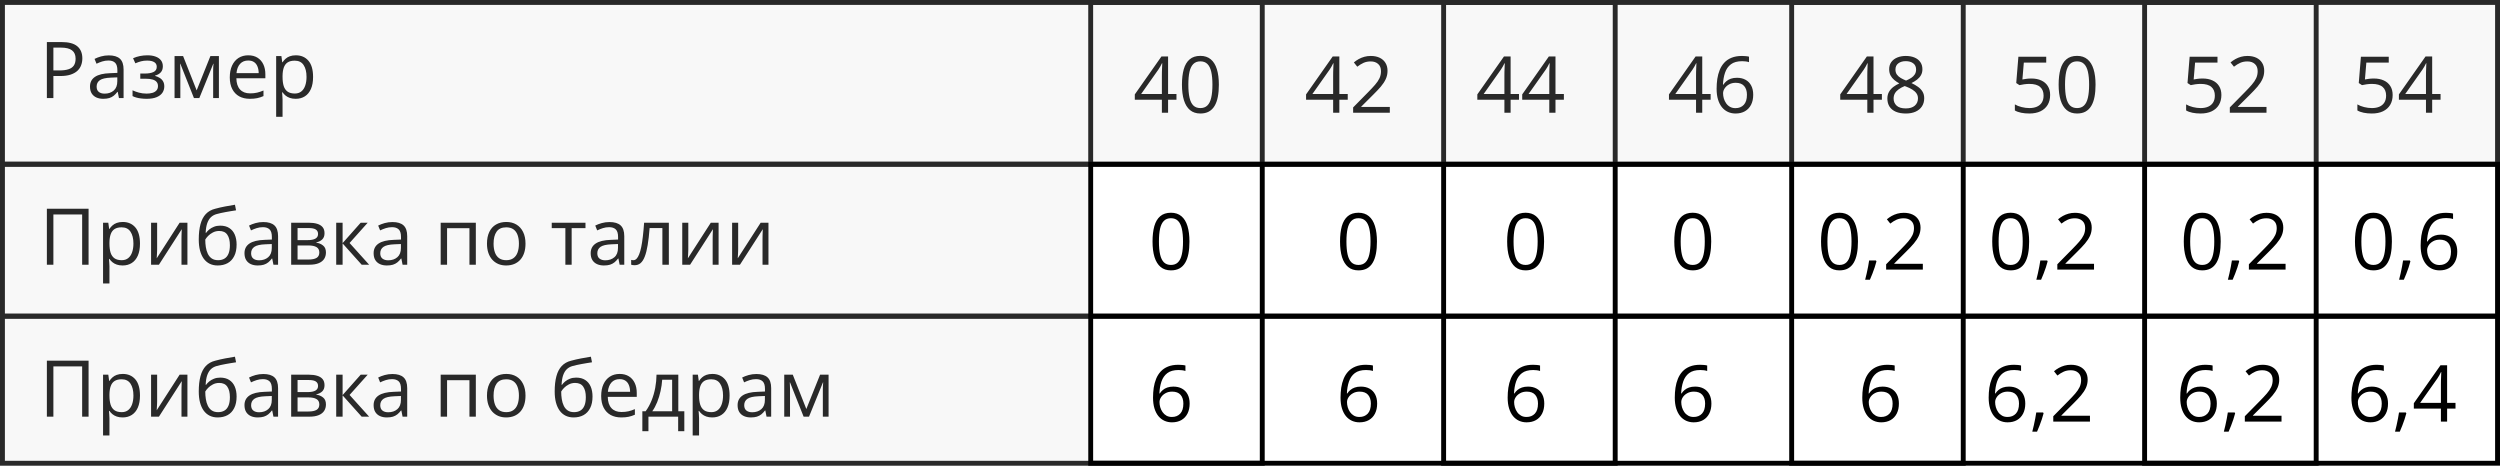
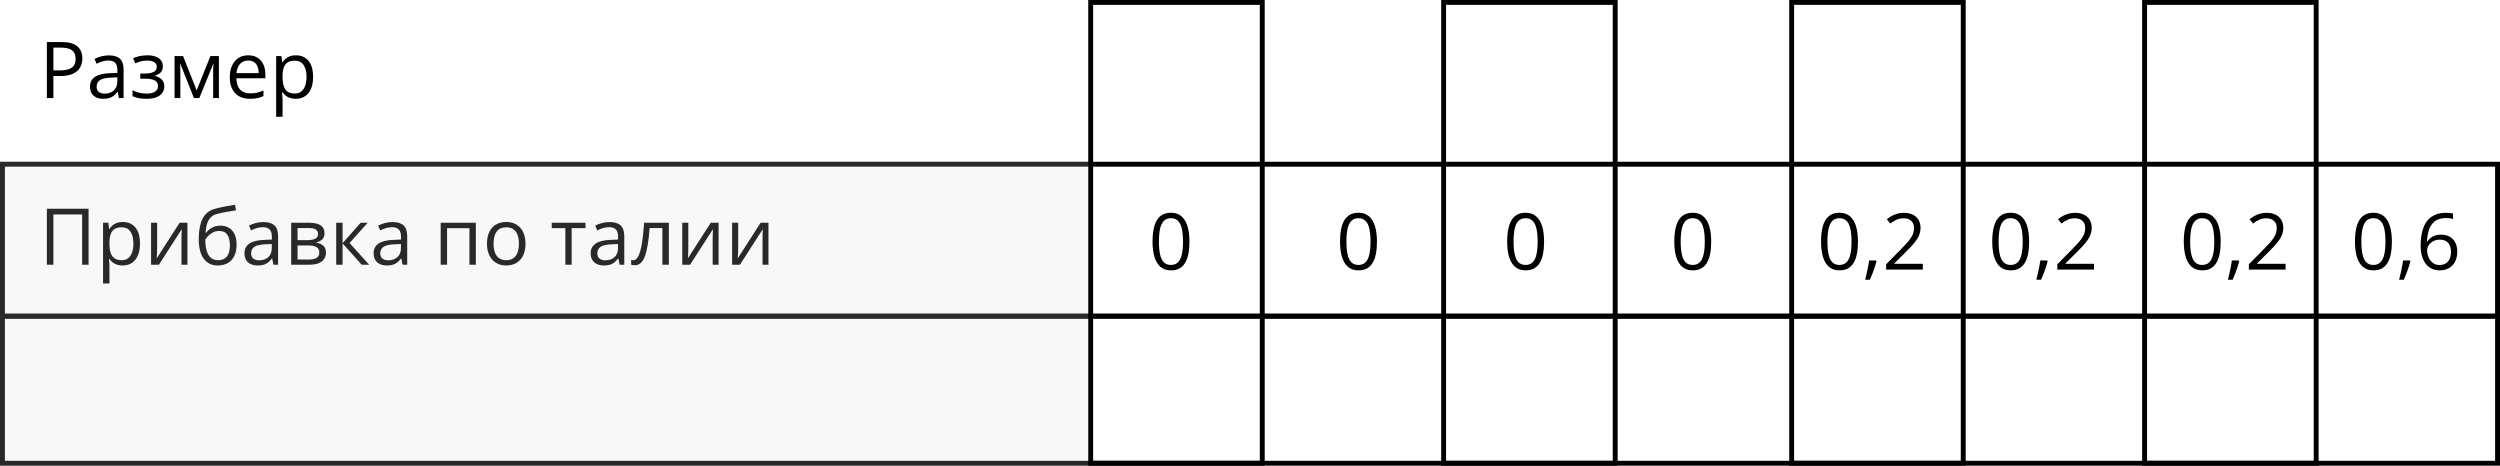
<svg xmlns="http://www.w3.org/2000/svg" width="510" height="95" viewBox="0 0 510 95" fill="none">
-   <rect x="0.5" y="0.5" width="509" height="33" stroke="black" />
  <rect x="0.5" y="33.5" width="509" height="31" stroke="black" />
  <rect x="0.5" y="64.5" width="509" height="30" stroke="black" />
  <path d="M12.547 8.579C14.021 8.579 15.096 8.868 15.773 9.446C16.456 10.019 16.797 10.842 16.797 11.915C16.797 12.399 16.716 12.86 16.555 13.298C16.398 13.73 16.143 14.113 15.789 14.446C15.435 14.774 14.969 15.035 14.391 15.227C13.818 15.415 13.115 15.508 12.281 15.508H10.891V20.001H9.562V8.579H12.547ZM12.422 9.712H10.891V14.368H12.133C12.862 14.368 13.469 14.29 13.953 14.133C14.443 13.977 14.81 13.725 15.055 13.376C15.3 13.022 15.422 12.553 15.422 11.97C15.422 11.209 15.18 10.644 14.695 10.274C14.211 9.899 13.453 9.712 12.422 9.712ZM22.195 11.298C23.216 11.298 23.974 11.527 24.469 11.985C24.963 12.443 25.211 13.175 25.211 14.18V20.001H24.266L24.016 18.735H23.953C23.713 19.048 23.463 19.311 23.203 19.524C22.943 19.733 22.641 19.891 22.297 20.001C21.958 20.105 21.542 20.157 21.047 20.157C20.526 20.157 20.062 20.066 19.656 19.884C19.255 19.701 18.938 19.425 18.703 19.055C18.474 18.686 18.359 18.217 18.359 17.649C18.359 16.795 18.698 16.139 19.375 15.68C20.052 15.222 21.083 14.972 22.469 14.93L23.945 14.868V14.345C23.945 13.605 23.787 13.087 23.469 12.79C23.151 12.493 22.703 12.345 22.125 12.345C21.677 12.345 21.25 12.41 20.844 12.54C20.438 12.67 20.052 12.824 19.688 13.001L19.289 12.016C19.674 11.818 20.117 11.649 20.617 11.508C21.117 11.368 21.643 11.298 22.195 11.298ZM23.93 15.782L22.625 15.837C21.557 15.878 20.805 16.053 20.367 16.36C19.93 16.667 19.711 17.102 19.711 17.665C19.711 18.154 19.859 18.516 20.156 18.751C20.453 18.985 20.846 19.102 21.336 19.102C22.096 19.102 22.719 18.891 23.203 18.47C23.688 18.048 23.93 17.415 23.93 16.571V15.782ZM30.086 11.282C30.727 11.282 31.281 11.37 31.75 11.548C32.219 11.72 32.581 11.972 32.836 12.305C33.091 12.639 33.219 13.045 33.219 13.524C33.219 14.04 33.078 14.451 32.797 14.758C32.516 15.066 32.128 15.287 31.633 15.423V15.485C31.982 15.579 32.297 15.714 32.578 15.891C32.865 16.063 33.091 16.292 33.258 16.579C33.43 16.86 33.516 17.212 33.516 17.634C33.516 18.113 33.385 18.545 33.125 18.93C32.865 19.311 32.469 19.61 31.938 19.829C31.406 20.048 30.734 20.157 29.922 20.157C29.521 20.157 29.141 20.134 28.781 20.087C28.422 20.045 28.096 19.983 27.805 19.899C27.513 19.816 27.258 19.717 27.039 19.602V18.423C27.404 18.6 27.831 18.756 28.32 18.891C28.81 19.027 29.338 19.095 29.906 19.095C30.344 19.095 30.737 19.045 31.086 18.946C31.435 18.842 31.711 18.678 31.914 18.454C32.122 18.225 32.227 17.925 32.227 17.555C32.227 17.217 32.135 16.938 31.953 16.72C31.771 16.495 31.497 16.331 31.133 16.227C30.773 16.118 30.318 16.063 29.766 16.063H28.617V15.001H29.562C30.297 15.001 30.883 14.897 31.32 14.688C31.758 14.48 31.977 14.128 31.977 13.633C31.977 13.207 31.807 12.889 31.469 12.68C31.13 12.467 30.646 12.36 30.016 12.36C29.547 12.36 29.133 12.41 28.773 12.508C28.414 12.602 28.026 12.738 27.609 12.915L27.148 11.876C27.596 11.678 28.065 11.529 28.555 11.43C29.044 11.332 29.555 11.282 30.086 11.282ZM44.656 11.438V20.001H43.484V14.423C43.484 14.193 43.49 13.962 43.5 13.727C43.516 13.488 43.534 13.248 43.555 13.008H43.508L40.664 20.001H39.562L36.789 13.008H36.742C36.758 13.248 36.768 13.488 36.773 13.727C36.784 13.962 36.789 14.209 36.789 14.47V20.001H35.609V11.438H37.352L40.117 18.438L42.922 11.438H44.656ZM50.648 11.282C51.378 11.282 52.003 11.443 52.523 11.766C53.044 12.089 53.443 12.542 53.719 13.126C53.995 13.704 54.133 14.381 54.133 15.157V15.962H48.219C48.234 16.967 48.484 17.733 48.969 18.259C49.453 18.785 50.135 19.048 51.016 19.048C51.557 19.048 52.036 18.998 52.453 18.899C52.87 18.8 53.302 18.654 53.75 18.462V19.602C53.318 19.795 52.888 19.936 52.461 20.024C52.039 20.113 51.539 20.157 50.961 20.157C50.138 20.157 49.419 19.99 48.805 19.657C48.195 19.318 47.721 18.824 47.383 18.173C47.044 17.522 46.875 16.725 46.875 15.782C46.875 14.86 47.029 14.063 47.336 13.391C47.648 12.714 48.086 12.193 48.648 11.829C49.216 11.464 49.883 11.282 50.648 11.282ZM50.633 12.345C49.94 12.345 49.388 12.571 48.977 13.024C48.565 13.477 48.32 14.11 48.242 14.923H52.773C52.768 14.412 52.688 13.964 52.531 13.579C52.38 13.188 52.148 12.886 51.836 12.673C51.523 12.454 51.122 12.345 50.633 12.345ZM60.359 11.282C61.427 11.282 62.279 11.649 62.914 12.383C63.55 13.118 63.867 14.222 63.867 15.696C63.867 16.67 63.721 17.488 63.43 18.149C63.138 18.811 62.727 19.311 62.195 19.649C61.669 19.988 61.047 20.157 60.328 20.157C59.875 20.157 59.477 20.097 59.133 19.977C58.789 19.858 58.495 19.696 58.25 19.493C58.005 19.29 57.802 19.068 57.641 18.829H57.547C57.562 19.032 57.581 19.277 57.602 19.563C57.628 19.85 57.641 20.1 57.641 20.313V23.829H56.336V11.438H57.406L57.578 12.704H57.641C57.807 12.443 58.01 12.207 58.25 11.993C58.49 11.774 58.781 11.602 59.125 11.477C59.474 11.347 59.885 11.282 60.359 11.282ZM60.133 12.376C59.539 12.376 59.06 12.49 58.695 12.72C58.336 12.949 58.073 13.292 57.906 13.751C57.74 14.204 57.651 14.774 57.641 15.462V15.712C57.641 16.436 57.719 17.048 57.875 17.548C58.036 18.048 58.3 18.428 58.664 18.688C59.034 18.949 59.529 19.079 60.148 19.079C60.68 19.079 61.122 18.936 61.477 18.649C61.831 18.363 62.094 17.964 62.266 17.454C62.443 16.938 62.531 16.347 62.531 15.68C62.531 14.67 62.333 13.868 61.938 13.274C61.547 12.675 60.945 12.376 60.133 12.376Z" fill="black" />
-   <path d="M240 20.352H238.289V23H237.023V20.352H231.5V19.258L236.938 11.516H238.289V19.18H240V20.352ZM237.023 19.18V15.445C237.023 15.159 237.026 14.901 237.031 14.672C237.036 14.438 237.044 14.221 237.055 14.023C237.065 13.82 237.073 13.628 237.078 13.445C237.089 13.263 237.096 13.083 237.102 12.906H237.039C236.94 13.115 236.826 13.336 236.695 13.57C236.57 13.8 236.443 14.005 236.312 14.188L232.789 19.18H237.023ZM248.648 17.273C248.648 18.201 248.578 19.029 248.438 19.758C248.297 20.487 248.076 21.104 247.773 21.609C247.471 22.115 247.081 22.5 246.602 22.766C246.122 23.026 245.547 23.156 244.875 23.156C244.026 23.156 243.323 22.924 242.766 22.461C242.214 21.997 241.799 21.328 241.523 20.453C241.253 19.573 241.117 18.513 241.117 17.273C241.117 16.055 241.24 15.008 241.484 14.133C241.734 13.253 242.135 12.578 242.688 12.109C243.24 11.635 243.969 11.398 244.875 11.398C245.734 11.398 246.443 11.633 247 12.102C247.557 12.565 247.971 13.237 248.242 14.117C248.513 14.992 248.648 16.044 248.648 17.273ZM242.422 17.273C242.422 18.336 242.503 19.221 242.664 19.93C242.826 20.638 243.086 21.169 243.445 21.523C243.81 21.872 244.286 22.047 244.875 22.047C245.464 22.047 245.938 21.872 246.297 21.523C246.661 21.174 246.924 20.646 247.086 19.938C247.253 19.229 247.336 18.341 247.336 17.273C247.336 16.227 247.255 15.352 247.094 14.648C246.932 13.94 246.672 13.409 246.312 13.055C245.953 12.695 245.474 12.516 244.875 12.516C244.276 12.516 243.797 12.695 243.438 13.055C243.078 13.409 242.818 13.94 242.656 14.648C242.5 15.352 242.422 16.227 242.422 17.273ZM274.938 20.352H273.227V23H271.961V20.352H266.438V19.258L271.875 11.516H273.227V19.18H274.938V20.352ZM271.961 19.18V15.445C271.961 15.159 271.964 14.901 271.969 14.672C271.974 14.438 271.982 14.221 271.992 14.023C272.003 13.82 272.01 13.628 272.016 13.445C272.026 13.263 272.034 13.083 272.039 12.906H271.977C271.878 13.115 271.763 13.336 271.633 13.57C271.508 13.8 271.38 14.005 271.25 14.188L267.727 19.18H271.961ZM283.523 23H276.039V21.914L279.094 18.812C279.661 18.24 280.138 17.729 280.523 17.281C280.914 16.833 281.211 16.393 281.414 15.961C281.617 15.523 281.719 15.044 281.719 14.523C281.719 13.878 281.526 13.385 281.141 13.047C280.76 12.703 280.258 12.531 279.633 12.531C279.086 12.531 278.602 12.625 278.18 12.812C277.758 13 277.326 13.266 276.883 13.609L276.188 12.734C276.49 12.479 276.818 12.253 277.172 12.055C277.531 11.857 277.914 11.7 278.32 11.586C278.732 11.471 279.169 11.414 279.633 11.414C280.336 11.414 280.943 11.537 281.453 11.781C281.964 12.026 282.357 12.375 282.633 12.828C282.914 13.281 283.055 13.82 283.055 14.445C283.055 15.05 282.935 15.612 282.695 16.133C282.456 16.648 282.12 17.162 281.688 17.672C281.255 18.177 280.75 18.713 280.172 19.281L277.688 21.758V21.812H283.523V23ZM309.875 20.352H308.164V23H306.898V20.352H301.375V19.258L306.812 11.516H308.164V19.18H309.875V20.352ZM306.898 19.18V15.445C306.898 15.159 306.901 14.901 306.906 14.672C306.911 14.438 306.919 14.221 306.93 14.023C306.94 13.82 306.948 13.628 306.953 13.445C306.964 13.263 306.971 13.083 306.977 12.906H306.914C306.815 13.115 306.701 13.336 306.57 13.57C306.445 13.8 306.318 14.005 306.188 14.188L302.664 19.18H306.898ZM319.031 20.352H317.32V23H316.055V20.352H310.531V19.258L315.969 11.516H317.32V19.18H319.031V20.352ZM316.055 19.18V15.445C316.055 15.159 316.057 14.901 316.062 14.672C316.068 14.438 316.076 14.221 316.086 14.023C316.096 13.82 316.104 13.628 316.109 13.445C316.12 13.263 316.128 13.083 316.133 12.906H316.07C315.971 13.115 315.857 13.336 315.727 13.57C315.602 13.8 315.474 14.005 315.344 14.188L311.82 19.18H316.055ZM348.969 20.352H347.258V23H345.992V20.352H340.469V19.258L345.906 11.516H347.258V19.18H348.969V20.352ZM345.992 19.18V15.445C345.992 15.159 345.995 14.901 346 14.672C346.005 14.438 346.013 14.221 346.023 14.023C346.034 13.82 346.042 13.628 346.047 13.445C346.057 13.263 346.065 13.083 346.07 12.906H346.008C345.909 13.115 345.794 13.336 345.664 13.57C345.539 13.8 345.411 14.005 345.281 14.188L341.758 19.18H345.992ZM350.188 18.117C350.188 17.43 350.234 16.758 350.328 16.102C350.427 15.445 350.591 14.836 350.82 14.273C351.049 13.706 351.362 13.208 351.758 12.781C352.154 12.354 352.646 12.021 353.234 11.781C353.828 11.537 354.539 11.414 355.367 11.414C355.602 11.414 355.854 11.427 356.125 11.453C356.396 11.474 356.62 11.51 356.797 11.562V12.68C356.604 12.612 356.383 12.562 356.133 12.531C355.888 12.5 355.641 12.484 355.391 12.484C354.422 12.484 353.659 12.695 353.102 13.117C352.549 13.539 352.151 14.112 351.906 14.836C351.661 15.555 351.521 16.365 351.484 17.266H351.57C351.732 17.005 351.938 16.771 352.188 16.562C352.438 16.349 352.74 16.18 353.094 16.055C353.453 15.93 353.87 15.867 354.344 15.867C355.01 15.867 355.591 16.003 356.086 16.273C356.586 16.544 356.971 16.938 357.242 17.453C357.518 17.969 357.656 18.594 357.656 19.328C357.656 20.115 357.51 20.794 357.219 21.367C356.927 21.94 356.51 22.383 355.969 22.695C355.432 23.003 354.792 23.156 354.047 23.156C353.49 23.156 352.977 23.049 352.508 22.836C352.039 22.622 351.63 22.305 351.281 21.883C350.938 21.461 350.669 20.938 350.477 20.312C350.284 19.682 350.188 18.951 350.188 18.117ZM354.031 22.062C354.74 22.062 355.307 21.836 355.734 21.383C356.161 20.93 356.375 20.245 356.375 19.328C356.375 18.578 356.185 17.984 355.805 17.547C355.424 17.109 354.852 16.891 354.086 16.891C353.565 16.891 353.112 17 352.727 17.219C352.341 17.432 352.042 17.703 351.828 18.031C351.615 18.359 351.508 18.693 351.508 19.031C351.508 19.375 351.557 19.724 351.656 20.078C351.76 20.432 351.917 20.76 352.125 21.062C352.333 21.365 352.596 21.607 352.914 21.789C353.232 21.971 353.604 22.062 354.031 22.062ZM383.906 20.352H382.195V23H380.93V20.352H375.406V19.258L380.844 11.516H382.195V19.18H383.906V20.352ZM380.93 19.18V15.445C380.93 15.159 380.932 14.901 380.938 14.672C380.943 14.438 380.951 14.221 380.961 14.023C380.971 13.82 380.979 13.628 380.984 13.445C380.995 13.263 381.003 13.083 381.008 12.906H380.945C380.846 13.115 380.732 13.336 380.602 13.57C380.477 13.8 380.349 14.005 380.219 14.188L376.695 19.18H380.93ZM388.781 11.414C389.443 11.414 390.029 11.518 390.539 11.727C391.049 11.935 391.448 12.242 391.734 12.648C392.026 13.05 392.172 13.544 392.172 14.133C392.172 14.596 392.07 15.003 391.867 15.352C391.669 15.695 391.401 15.997 391.062 16.258C390.724 16.513 390.349 16.742 389.938 16.945C390.427 17.169 390.867 17.422 391.258 17.703C391.654 17.984 391.966 18.315 392.195 18.695C392.424 19.076 392.539 19.526 392.539 20.047C392.539 20.688 392.383 21.242 392.07 21.711C391.763 22.174 391.331 22.531 390.773 22.781C390.216 23.031 389.562 23.156 388.812 23.156C388.005 23.156 387.318 23.037 386.75 22.797C386.188 22.552 385.758 22.203 385.461 21.75C385.169 21.292 385.023 20.742 385.023 20.102C385.023 19.576 385.135 19.12 385.359 18.734C385.583 18.344 385.88 18.008 386.25 17.727C386.62 17.445 387.023 17.208 387.461 17.016C387.081 16.807 386.732 16.57 386.414 16.305C386.102 16.039 385.852 15.729 385.664 15.375C385.482 15.016 385.391 14.599 385.391 14.125C385.391 13.547 385.536 13.057 385.828 12.656C386.125 12.25 386.529 11.943 387.039 11.734C387.555 11.521 388.135 11.414 388.781 11.414ZM386.297 20.109C386.297 20.693 386.503 21.174 386.914 21.555C387.326 21.93 387.948 22.117 388.781 22.117C389.573 22.117 390.185 21.93 390.617 21.555C391.049 21.174 391.266 20.677 391.266 20.062C391.266 19.682 391.167 19.349 390.969 19.062C390.771 18.771 390.49 18.51 390.125 18.281C389.76 18.052 389.331 17.844 388.836 17.656L388.555 17.555C388.076 17.753 387.667 17.974 387.328 18.219C386.995 18.458 386.74 18.732 386.562 19.039C386.385 19.346 386.297 19.703 386.297 20.109ZM388.766 12.477C388.151 12.477 387.648 12.625 387.258 12.922C386.867 13.213 386.672 13.635 386.672 14.188C386.672 14.583 386.766 14.919 386.953 15.195C387.146 15.466 387.406 15.7 387.734 15.898C388.062 16.091 388.43 16.271 388.836 16.438C389.232 16.271 389.583 16.088 389.891 15.891C390.198 15.688 390.44 15.448 390.617 15.172C390.794 14.896 390.883 14.565 390.883 14.18C390.883 13.628 390.688 13.206 390.297 12.914C389.911 12.622 389.401 12.477 388.766 12.477ZM414.398 16.016C415.174 16.016 415.849 16.148 416.422 16.414C416.995 16.674 417.438 17.055 417.75 17.555C418.068 18.055 418.227 18.662 418.227 19.375C418.227 20.156 418.057 20.831 417.719 21.398C417.38 21.961 416.893 22.396 416.258 22.703C415.622 23.005 414.862 23.156 413.977 23.156C413.383 23.156 412.831 23.104 412.32 23C411.81 22.896 411.38 22.74 411.031 22.531V21.297C411.411 21.526 411.872 21.708 412.414 21.844C412.956 21.979 413.482 22.047 413.992 22.047C414.57 22.047 415.076 21.956 415.508 21.773C415.945 21.586 416.284 21.305 416.523 20.93C416.768 20.549 416.891 20.073 416.891 19.5C416.891 18.74 416.656 18.154 416.188 17.742C415.724 17.326 414.99 17.117 413.984 17.117C413.661 17.117 413.307 17.143 412.922 17.195C412.536 17.247 412.219 17.305 411.969 17.367L411.312 16.938L411.75 11.578H417.43V12.766H412.859L412.57 16.211C412.768 16.169 413.023 16.128 413.336 16.086C413.648 16.039 414.003 16.016 414.398 16.016ZM427.492 17.273C427.492 18.201 427.422 19.029 427.281 19.758C427.141 20.487 426.919 21.104 426.617 21.609C426.315 22.115 425.924 22.5 425.445 22.766C424.966 23.026 424.391 23.156 423.719 23.156C422.87 23.156 422.167 22.924 421.609 22.461C421.057 21.997 420.643 21.328 420.367 20.453C420.096 19.573 419.961 18.513 419.961 17.273C419.961 16.055 420.083 15.008 420.328 14.133C420.578 13.253 420.979 12.578 421.531 12.109C422.083 11.635 422.812 11.398 423.719 11.398C424.578 11.398 425.286 11.633 425.844 12.102C426.401 12.565 426.815 13.237 427.086 14.117C427.357 14.992 427.492 16.044 427.492 17.273ZM421.266 17.273C421.266 18.336 421.346 19.221 421.508 19.93C421.669 20.638 421.93 21.169 422.289 21.523C422.654 21.872 423.13 22.047 423.719 22.047C424.307 22.047 424.781 21.872 425.141 21.523C425.505 21.174 425.768 20.646 425.93 19.938C426.096 19.229 426.18 18.341 426.18 17.273C426.18 16.227 426.099 15.352 425.938 14.648C425.776 13.94 425.516 13.409 425.156 13.055C424.797 12.695 424.318 12.516 423.719 12.516C423.12 12.516 422.641 12.695 422.281 13.055C421.922 13.409 421.661 13.94 421.5 14.648C421.344 15.352 421.266 16.227 421.266 17.273ZM449.336 16.016C450.112 16.016 450.786 16.148 451.359 16.414C451.932 16.674 452.375 17.055 452.688 17.555C453.005 18.055 453.164 18.662 453.164 19.375C453.164 20.156 452.995 20.831 452.656 21.398C452.318 21.961 451.831 22.396 451.195 22.703C450.56 23.005 449.799 23.156 448.914 23.156C448.32 23.156 447.768 23.104 447.258 23C446.747 22.896 446.318 22.74 445.969 22.531V21.297C446.349 21.526 446.81 21.708 447.352 21.844C447.893 21.979 448.419 22.047 448.93 22.047C449.508 22.047 450.013 21.956 450.445 21.773C450.883 21.586 451.221 21.305 451.461 20.93C451.706 20.549 451.828 20.073 451.828 19.5C451.828 18.74 451.594 18.154 451.125 17.742C450.661 17.326 449.927 17.117 448.922 17.117C448.599 17.117 448.245 17.143 447.859 17.195C447.474 17.247 447.156 17.305 446.906 17.367L446.25 16.938L446.688 11.578H452.367V12.766H447.797L447.508 16.211C447.706 16.169 447.961 16.128 448.273 16.086C448.586 16.039 448.94 16.016 449.336 16.016ZM462.367 23H454.883V21.914L457.938 18.812C458.505 18.24 458.982 17.729 459.367 17.281C459.758 16.833 460.055 16.393 460.258 15.961C460.461 15.523 460.562 15.044 460.562 14.523C460.562 13.878 460.37 13.385 459.984 13.047C459.604 12.703 459.102 12.531 458.477 12.531C457.93 12.531 457.445 12.625 457.023 12.812C456.602 13 456.169 13.266 455.727 13.609L455.031 12.734C455.333 12.479 455.661 12.253 456.016 12.055C456.375 11.857 456.758 11.7 457.164 11.586C457.576 11.471 458.013 11.414 458.477 11.414C459.18 11.414 459.786 11.537 460.297 11.781C460.807 12.026 461.201 12.375 461.477 12.828C461.758 13.281 461.898 13.82 461.898 14.445C461.898 15.05 461.779 15.612 461.539 16.133C461.299 16.648 460.964 17.162 460.531 17.672C460.099 18.177 459.594 18.713 459.016 19.281L456.531 21.758V21.812H462.367V23ZM484.273 16.016C485.049 16.016 485.724 16.148 486.297 16.414C486.87 16.674 487.312 17.055 487.625 17.555C487.943 18.055 488.102 18.662 488.102 19.375C488.102 20.156 487.932 20.831 487.594 21.398C487.255 21.961 486.768 22.396 486.133 22.703C485.497 23.005 484.737 23.156 483.852 23.156C483.258 23.156 482.706 23.104 482.195 23C481.685 22.896 481.255 22.74 480.906 22.531V21.297C481.286 21.526 481.747 21.708 482.289 21.844C482.831 21.979 483.357 22.047 483.867 22.047C484.445 22.047 484.951 21.956 485.383 21.773C485.82 21.586 486.159 21.305 486.398 20.93C486.643 20.549 486.766 20.073 486.766 19.5C486.766 18.74 486.531 18.154 486.062 17.742C485.599 17.326 484.865 17.117 483.859 17.117C483.536 17.117 483.182 17.143 482.797 17.195C482.411 17.247 482.094 17.305 481.844 17.367L481.188 16.938L481.625 11.578H487.305V12.766H482.734L482.445 16.211C482.643 16.169 482.898 16.128 483.211 16.086C483.523 16.039 483.878 16.016 484.273 16.016ZM497.875 20.352H496.164V23H494.898V20.352H489.375V19.258L494.812 11.516H496.164V19.18H497.875V20.352ZM494.898 19.18V15.445C494.898 15.159 494.901 14.901 494.906 14.672C494.911 14.438 494.919 14.221 494.93 14.023C494.94 13.82 494.948 13.628 494.953 13.445C494.964 13.263 494.971 13.083 494.977 12.906H494.914C494.815 13.115 494.701 13.336 494.57 13.57C494.445 13.8 494.318 14.005 494.188 14.188L490.664 19.18H494.898Z" fill="black" />
  <path d="M242.648 49.273C242.648 50.2 242.578 51.029 242.438 51.758C242.297 52.487 242.076 53.104 241.773 53.609C241.471 54.115 241.081 54.5 240.602 54.766C240.122 55.026 239.547 55.156 238.875 55.156C238.026 55.156 237.323 54.925 236.766 54.461C236.214 53.997 235.799 53.328 235.523 52.453C235.253 51.573 235.117 50.513 235.117 49.273C235.117 48.055 235.24 47.008 235.484 46.133C235.734 45.253 236.135 44.578 236.688 44.109C237.24 43.635 237.969 43.398 238.875 43.398C239.734 43.398 240.443 43.633 241 44.102C241.557 44.565 241.971 45.237 242.242 46.117C242.513 46.992 242.648 48.044 242.648 49.273ZM236.422 49.273C236.422 50.336 236.503 51.221 236.664 51.93C236.826 52.638 237.086 53.169 237.445 53.523C237.81 53.872 238.286 54.047 238.875 54.047C239.464 54.047 239.938 53.872 240.297 53.523C240.661 53.175 240.924 52.646 241.086 51.938C241.253 51.229 241.336 50.341 241.336 49.273C241.336 48.227 241.255 47.352 241.094 46.648C240.932 45.94 240.672 45.409 240.312 45.055C239.953 44.695 239.474 44.516 238.875 44.516C238.276 44.516 237.797 44.695 237.438 45.055C237.078 45.409 236.818 45.94 236.656 46.648C236.5 47.352 236.422 48.227 236.422 49.273ZM280.898 49.273C280.898 50.2 280.828 51.029 280.688 51.758C280.547 52.487 280.326 53.104 280.023 53.609C279.721 54.115 279.331 54.5 278.852 54.766C278.372 55.026 277.797 55.156 277.125 55.156C276.276 55.156 275.573 54.925 275.016 54.461C274.464 53.997 274.049 53.328 273.773 52.453C273.503 51.573 273.367 50.513 273.367 49.273C273.367 48.055 273.49 47.008 273.734 46.133C273.984 45.253 274.385 44.578 274.938 44.109C275.49 43.635 276.219 43.398 277.125 43.398C277.984 43.398 278.693 43.633 279.25 44.102C279.807 44.565 280.221 45.237 280.492 46.117C280.763 46.992 280.898 48.044 280.898 49.273ZM274.672 49.273C274.672 50.336 274.753 51.221 274.914 51.93C275.076 52.638 275.336 53.169 275.695 53.523C276.06 53.872 276.536 54.047 277.125 54.047C277.714 54.047 278.188 53.872 278.547 53.523C278.911 53.175 279.174 52.646 279.336 51.938C279.503 51.229 279.586 50.341 279.586 49.273C279.586 48.227 279.505 47.352 279.344 46.648C279.182 45.94 278.922 45.409 278.562 45.055C278.203 44.695 277.724 44.516 277.125 44.516C276.526 44.516 276.047 44.695 275.688 45.055C275.328 45.409 275.068 45.94 274.906 46.648C274.75 47.352 274.672 48.227 274.672 49.273ZM314.992 49.273C314.992 50.2 314.922 51.029 314.781 51.758C314.641 52.487 314.419 53.104 314.117 53.609C313.815 54.115 313.424 54.5 312.945 54.766C312.466 55.026 311.891 55.156 311.219 55.156C310.37 55.156 309.667 54.925 309.109 54.461C308.557 53.997 308.143 53.328 307.867 52.453C307.596 51.573 307.461 50.513 307.461 49.273C307.461 48.055 307.583 47.008 307.828 46.133C308.078 45.253 308.479 44.578 309.031 44.109C309.583 43.635 310.312 43.398 311.219 43.398C312.078 43.398 312.786 43.633 313.344 44.102C313.901 44.565 314.315 45.237 314.586 46.117C314.857 46.992 314.992 48.044 314.992 49.273ZM308.766 49.273C308.766 50.336 308.846 51.221 309.008 51.93C309.169 52.638 309.43 53.169 309.789 53.523C310.154 53.872 310.63 54.047 311.219 54.047C311.807 54.047 312.281 53.872 312.641 53.523C313.005 53.175 313.268 52.646 313.43 51.938C313.596 51.229 313.68 50.341 313.68 49.273C313.68 48.227 313.599 47.352 313.438 46.648C313.276 45.94 313.016 45.409 312.656 45.055C312.297 44.695 311.818 44.516 311.219 44.516C310.62 44.516 310.141 44.695 309.781 45.055C309.422 45.409 309.161 45.94 309 46.648C308.844 47.352 308.766 48.227 308.766 49.273ZM349.086 49.273C349.086 50.2 349.016 51.029 348.875 51.758C348.734 52.487 348.513 53.104 348.211 53.609C347.909 54.115 347.518 54.5 347.039 54.766C346.56 55.026 345.984 55.156 345.312 55.156C344.464 55.156 343.76 54.925 343.203 54.461C342.651 53.997 342.237 53.328 341.961 52.453C341.69 51.573 341.555 50.513 341.555 49.273C341.555 48.055 341.677 47.008 341.922 46.133C342.172 45.253 342.573 44.578 343.125 44.109C343.677 43.635 344.406 43.398 345.312 43.398C346.172 43.398 346.88 43.633 347.438 44.102C347.995 44.565 348.409 45.237 348.68 46.117C348.951 46.992 349.086 48.044 349.086 49.273ZM342.859 49.273C342.859 50.336 342.94 51.221 343.102 51.93C343.263 52.638 343.523 53.169 343.883 53.523C344.247 53.872 344.724 54.047 345.312 54.047C345.901 54.047 346.375 53.872 346.734 53.523C347.099 53.175 347.362 52.646 347.523 51.938C347.69 51.229 347.773 50.341 347.773 49.273C347.773 48.227 347.693 47.352 347.531 46.648C347.37 45.94 347.109 45.409 346.75 45.055C346.391 44.695 345.911 44.516 345.312 44.516C344.714 44.516 344.234 44.695 343.875 45.055C343.516 45.409 343.255 45.94 343.094 46.648C342.938 47.352 342.859 48.227 342.859 49.273ZM379.023 49.273C379.023 50.2 378.953 51.029 378.812 51.758C378.672 52.487 378.451 53.104 378.148 53.609C377.846 54.115 377.456 54.5 376.977 54.766C376.497 55.026 375.922 55.156 375.25 55.156C374.401 55.156 373.698 54.925 373.141 54.461C372.589 53.997 372.174 53.328 371.898 52.453C371.628 51.573 371.492 50.513 371.492 49.273C371.492 48.055 371.615 47.008 371.859 46.133C372.109 45.253 372.51 44.578 373.062 44.109C373.615 43.635 374.344 43.398 375.25 43.398C376.109 43.398 376.818 43.633 377.375 44.102C377.932 44.565 378.346 45.237 378.617 46.117C378.888 46.992 379.023 48.044 379.023 49.273ZM372.797 49.273C372.797 50.336 372.878 51.221 373.039 51.93C373.201 52.638 373.461 53.169 373.82 53.523C374.185 53.872 374.661 54.047 375.25 54.047C375.839 54.047 376.312 53.872 376.672 53.523C377.036 53.175 377.299 52.646 377.461 51.938C377.628 51.229 377.711 50.341 377.711 49.273C377.711 48.227 377.63 47.352 377.469 46.648C377.307 45.94 377.047 45.409 376.688 45.055C376.328 44.695 375.849 44.516 375.25 44.516C374.651 44.516 374.172 44.695 373.812 45.055C373.453 45.409 373.193 45.94 373.031 46.648C372.875 47.352 372.797 48.227 372.797 49.273ZM382.695 53.141L382.797 53.32C382.703 53.7 382.583 54.107 382.438 54.539C382.297 54.971 382.141 55.404 381.969 55.836C381.802 56.273 381.633 56.682 381.461 57.062H380.492C380.602 56.646 380.708 56.206 380.812 55.742C380.917 55.284 381.01 54.831 381.094 54.383C381.182 53.93 381.253 53.516 381.305 53.141H382.695ZM392.258 55H384.773V53.914L387.828 50.812C388.396 50.24 388.872 49.729 389.258 49.281C389.648 48.833 389.945 48.393 390.148 47.961C390.352 47.523 390.453 47.044 390.453 46.523C390.453 45.878 390.26 45.385 389.875 45.047C389.495 44.703 388.992 44.531 388.367 44.531C387.82 44.531 387.336 44.625 386.914 44.812C386.492 45 386.06 45.266 385.617 45.609L384.922 44.734C385.224 44.479 385.552 44.253 385.906 44.055C386.266 43.857 386.648 43.7 387.055 43.586C387.466 43.471 387.904 43.414 388.367 43.414C389.07 43.414 389.677 43.536 390.188 43.781C390.698 44.026 391.091 44.375 391.367 44.828C391.648 45.281 391.789 45.82 391.789 46.445C391.789 47.05 391.669 47.612 391.43 48.133C391.19 48.648 390.854 49.161 390.422 49.672C389.99 50.177 389.484 50.714 388.906 51.281L386.422 53.758V53.812H392.258V55ZM413.945 49.273C413.945 50.2 413.875 51.029 413.734 51.758C413.594 52.487 413.372 53.104 413.07 53.609C412.768 54.115 412.378 54.5 411.898 54.766C411.419 55.026 410.844 55.156 410.172 55.156C409.323 55.156 408.62 54.925 408.062 54.461C407.51 53.997 407.096 53.328 406.82 52.453C406.549 51.573 406.414 50.513 406.414 49.273C406.414 48.055 406.536 47.008 406.781 46.133C407.031 45.253 407.432 44.578 407.984 44.109C408.536 43.635 409.266 43.398 410.172 43.398C411.031 43.398 411.74 43.633 412.297 44.102C412.854 44.565 413.268 45.237 413.539 46.117C413.81 46.992 413.945 48.044 413.945 49.273ZM407.719 49.273C407.719 50.336 407.799 51.221 407.961 51.93C408.122 52.638 408.383 53.169 408.742 53.523C409.107 53.872 409.583 54.047 410.172 54.047C410.76 54.047 411.234 53.872 411.594 53.523C411.958 53.175 412.221 52.646 412.383 51.938C412.549 51.229 412.633 50.341 412.633 49.273C412.633 48.227 412.552 47.352 412.391 46.648C412.229 45.94 411.969 45.409 411.609 45.055C411.25 44.695 410.771 44.516 410.172 44.516C409.573 44.516 409.094 44.695 408.734 45.055C408.375 45.409 408.115 45.94 407.953 46.648C407.797 47.352 407.719 48.227 407.719 49.273ZM417.617 53.141L417.719 53.32C417.625 53.7 417.505 54.107 417.359 54.539C417.219 54.971 417.062 55.404 416.891 55.836C416.724 56.273 416.555 56.682 416.383 57.062H415.414C415.523 56.646 415.63 56.206 415.734 55.742C415.839 55.284 415.932 54.831 416.016 54.383C416.104 53.93 416.174 53.516 416.227 53.141H417.617ZM427.18 55H419.695V53.914L422.75 50.812C423.318 50.24 423.794 49.729 424.18 49.281C424.57 48.833 424.867 48.393 425.07 47.961C425.273 47.523 425.375 47.044 425.375 46.523C425.375 45.878 425.182 45.385 424.797 45.047C424.417 44.703 423.914 44.531 423.289 44.531C422.742 44.531 422.258 44.625 421.836 44.812C421.414 45 420.982 45.266 420.539 45.609L419.844 44.734C420.146 44.479 420.474 44.253 420.828 44.055C421.188 43.857 421.57 43.7 421.977 43.586C422.388 43.471 422.826 43.414 423.289 43.414C423.992 43.414 424.599 43.536 425.109 43.781C425.62 44.026 426.013 44.375 426.289 44.828C426.57 45.281 426.711 45.82 426.711 46.445C426.711 47.05 426.591 47.612 426.352 48.133C426.112 48.648 425.776 49.161 425.344 49.672C424.911 50.177 424.406 50.714 423.828 51.281L421.344 53.758V53.812H427.18V55ZM453.023 49.273C453.023 50.2 452.953 51.029 452.812 51.758C452.672 52.487 452.451 53.104 452.148 53.609C451.846 54.115 451.456 54.5 450.977 54.766C450.497 55.026 449.922 55.156 449.25 55.156C448.401 55.156 447.698 54.925 447.141 54.461C446.589 53.997 446.174 53.328 445.898 52.453C445.628 51.573 445.492 50.513 445.492 49.273C445.492 48.055 445.615 47.008 445.859 46.133C446.109 45.253 446.51 44.578 447.062 44.109C447.615 43.635 448.344 43.398 449.25 43.398C450.109 43.398 450.818 43.633 451.375 44.102C451.932 44.565 452.346 45.237 452.617 46.117C452.888 46.992 453.023 48.044 453.023 49.273ZM446.797 49.273C446.797 50.336 446.878 51.221 447.039 51.93C447.201 52.638 447.461 53.169 447.82 53.523C448.185 53.872 448.661 54.047 449.25 54.047C449.839 54.047 450.312 53.872 450.672 53.523C451.036 53.175 451.299 52.646 451.461 51.938C451.628 51.229 451.711 50.341 451.711 49.273C451.711 48.227 451.63 47.352 451.469 46.648C451.307 45.94 451.047 45.409 450.688 45.055C450.328 44.695 449.849 44.516 449.25 44.516C448.651 44.516 448.172 44.695 447.812 45.055C447.453 45.409 447.193 45.94 447.031 46.648C446.875 47.352 446.797 48.227 446.797 49.273ZM456.695 53.141L456.797 53.32C456.703 53.7 456.583 54.107 456.438 54.539C456.297 54.971 456.141 55.404 455.969 55.836C455.802 56.273 455.633 56.682 455.461 57.062H454.492C454.602 56.646 454.708 56.206 454.812 55.742C454.917 55.284 455.01 54.831 455.094 54.383C455.182 53.93 455.253 53.516 455.305 53.141H456.695ZM466.258 55H458.773V53.914L461.828 50.812C462.396 50.24 462.872 49.729 463.258 49.281C463.648 48.833 463.945 48.393 464.148 47.961C464.352 47.523 464.453 47.044 464.453 46.523C464.453 45.878 464.26 45.385 463.875 45.047C463.495 44.703 462.992 44.531 462.367 44.531C461.82 44.531 461.336 44.625 460.914 44.812C460.492 45 460.06 45.266 459.617 45.609L458.922 44.734C459.224 44.479 459.552 44.253 459.906 44.055C460.266 43.857 460.648 43.7 461.055 43.586C461.466 43.471 461.904 43.414 462.367 43.414C463.07 43.414 463.677 43.536 464.188 43.781C464.698 44.026 465.091 44.375 465.367 44.828C465.648 45.281 465.789 45.82 465.789 46.445C465.789 47.05 465.669 47.612 465.43 48.133C465.19 48.648 464.854 49.161 464.422 49.672C463.99 50.177 463.484 50.714 462.906 51.281L460.422 53.758V53.812H466.258V55ZM487.945 49.273C487.945 50.2 487.875 51.029 487.734 51.758C487.594 52.487 487.372 53.104 487.07 53.609C486.768 54.115 486.378 54.5 485.898 54.766C485.419 55.026 484.844 55.156 484.172 55.156C483.323 55.156 482.62 54.925 482.062 54.461C481.51 53.997 481.096 53.328 480.82 52.453C480.549 51.573 480.414 50.513 480.414 49.273C480.414 48.055 480.536 47.008 480.781 46.133C481.031 45.253 481.432 44.578 481.984 44.109C482.536 43.635 483.266 43.398 484.172 43.398C485.031 43.398 485.74 43.633 486.297 44.102C486.854 44.565 487.268 45.237 487.539 46.117C487.81 46.992 487.945 48.044 487.945 49.273ZM481.719 49.273C481.719 50.336 481.799 51.221 481.961 51.93C482.122 52.638 482.383 53.169 482.742 53.523C483.107 53.872 483.583 54.047 484.172 54.047C484.76 54.047 485.234 53.872 485.594 53.523C485.958 53.175 486.221 52.646 486.383 51.938C486.549 51.229 486.633 50.341 486.633 49.273C486.633 48.227 486.552 47.352 486.391 46.648C486.229 45.94 485.969 45.409 485.609 45.055C485.25 44.695 484.771 44.516 484.172 44.516C483.573 44.516 483.094 44.695 482.734 45.055C482.375 45.409 482.115 45.94 481.953 46.648C481.797 47.352 481.719 48.227 481.719 49.273ZM491.617 53.141L491.719 53.32C491.625 53.7 491.505 54.107 491.359 54.539C491.219 54.971 491.062 55.404 490.891 55.836C490.724 56.273 490.555 56.682 490.383 57.062H489.414C489.523 56.646 489.63 56.206 489.734 55.742C489.839 55.284 489.932 54.831 490.016 54.383C490.104 53.93 490.174 53.516 490.227 53.141H491.617ZM493.812 50.117C493.812 49.43 493.859 48.758 493.953 48.102C494.052 47.445 494.216 46.836 494.445 46.273C494.674 45.706 494.987 45.208 495.383 44.781C495.779 44.354 496.271 44.021 496.859 43.781C497.453 43.536 498.164 43.414 498.992 43.414C499.227 43.414 499.479 43.427 499.75 43.453C500.021 43.474 500.245 43.51 500.422 43.562V44.68C500.229 44.612 500.008 44.562 499.758 44.531C499.513 44.5 499.266 44.484 499.016 44.484C498.047 44.484 497.284 44.695 496.727 45.117C496.174 45.539 495.776 46.112 495.531 46.836C495.286 47.555 495.146 48.365 495.109 49.266H495.195C495.357 49.005 495.562 48.771 495.812 48.562C496.062 48.349 496.365 48.18 496.719 48.055C497.078 47.93 497.495 47.867 497.969 47.867C498.635 47.867 499.216 48.003 499.711 48.273C500.211 48.544 500.596 48.938 500.867 49.453C501.143 49.969 501.281 50.594 501.281 51.328C501.281 52.115 501.135 52.794 500.844 53.367C500.552 53.94 500.135 54.383 499.594 54.695C499.057 55.003 498.417 55.156 497.672 55.156C497.115 55.156 496.602 55.05 496.133 54.836C495.664 54.622 495.255 54.305 494.906 53.883C494.562 53.461 494.294 52.938 494.102 52.312C493.909 51.682 493.812 50.95 493.812 50.117ZM497.656 54.062C498.365 54.062 498.932 53.836 499.359 53.383C499.786 52.93 500 52.245 500 51.328C500 50.578 499.81 49.984 499.43 49.547C499.049 49.109 498.477 48.891 497.711 48.891C497.19 48.891 496.737 49 496.352 49.219C495.966 49.432 495.667 49.703 495.453 50.031C495.24 50.359 495.133 50.693 495.133 51.031C495.133 51.375 495.182 51.724 495.281 52.078C495.385 52.432 495.542 52.76 495.75 53.062C495.958 53.365 496.221 53.607 496.539 53.789C496.857 53.971 497.229 54.062 497.656 54.062Z" fill="black" />
-   <path d="M235.219 81.117C235.219 80.43 235.266 79.758 235.359 79.102C235.458 78.445 235.622 77.836 235.852 77.273C236.081 76.706 236.393 76.208 236.789 75.781C237.185 75.354 237.677 75.021 238.266 74.781C238.859 74.537 239.57 74.414 240.398 74.414C240.633 74.414 240.885 74.427 241.156 74.453C241.427 74.474 241.651 74.51 241.828 74.562V75.68C241.635 75.612 241.414 75.562 241.164 75.531C240.919 75.5 240.672 75.484 240.422 75.484C239.453 75.484 238.69 75.695 238.133 76.117C237.581 76.539 237.182 77.112 236.938 77.836C236.693 78.555 236.552 79.365 236.516 80.266H236.602C236.763 80.005 236.969 79.771 237.219 79.562C237.469 79.349 237.771 79.18 238.125 79.055C238.484 78.93 238.901 78.867 239.375 78.867C240.042 78.867 240.622 79.003 241.117 79.273C241.617 79.544 242.003 79.938 242.273 80.453C242.549 80.969 242.688 81.594 242.688 82.328C242.688 83.115 242.542 83.794 242.25 84.367C241.958 84.94 241.542 85.383 241 85.695C240.464 86.003 239.823 86.156 239.078 86.156C238.521 86.156 238.008 86.049 237.539 85.836C237.07 85.622 236.661 85.305 236.312 84.883C235.969 84.461 235.701 83.938 235.508 83.312C235.315 82.682 235.219 81.951 235.219 81.117ZM239.062 85.062C239.771 85.062 240.339 84.836 240.766 84.383C241.193 83.93 241.406 83.245 241.406 82.328C241.406 81.578 241.216 80.984 240.836 80.547C240.456 80.109 239.883 79.891 239.117 79.891C238.596 79.891 238.143 80 237.758 80.219C237.372 80.432 237.073 80.703 236.859 81.031C236.646 81.359 236.539 81.693 236.539 82.031C236.539 82.375 236.589 82.724 236.688 83.078C236.792 83.432 236.948 83.76 237.156 84.062C237.365 84.365 237.628 84.607 237.945 84.789C238.263 84.971 238.635 85.062 239.062 85.062ZM273.469 81.117C273.469 80.43 273.516 79.758 273.609 79.102C273.708 78.445 273.872 77.836 274.102 77.273C274.331 76.706 274.643 76.208 275.039 75.781C275.435 75.354 275.927 75.021 276.516 74.781C277.109 74.537 277.82 74.414 278.648 74.414C278.883 74.414 279.135 74.427 279.406 74.453C279.677 74.474 279.901 74.51 280.078 74.562V75.68C279.885 75.612 279.664 75.562 279.414 75.531C279.169 75.5 278.922 75.484 278.672 75.484C277.703 75.484 276.94 75.695 276.383 76.117C275.831 76.539 275.432 77.112 275.188 77.836C274.943 78.555 274.802 79.365 274.766 80.266H274.852C275.013 80.005 275.219 79.771 275.469 79.562C275.719 79.349 276.021 79.18 276.375 79.055C276.734 78.93 277.151 78.867 277.625 78.867C278.292 78.867 278.872 79.003 279.367 79.273C279.867 79.544 280.253 79.938 280.523 80.453C280.799 80.969 280.938 81.594 280.938 82.328C280.938 83.115 280.792 83.794 280.5 84.367C280.208 84.94 279.792 85.383 279.25 85.695C278.714 86.003 278.073 86.156 277.328 86.156C276.771 86.156 276.258 86.049 275.789 85.836C275.32 85.622 274.911 85.305 274.562 84.883C274.219 84.461 273.951 83.938 273.758 83.312C273.565 82.682 273.469 81.951 273.469 81.117ZM277.312 85.062C278.021 85.062 278.589 84.836 279.016 84.383C279.443 83.93 279.656 83.245 279.656 82.328C279.656 81.578 279.466 80.984 279.086 80.547C278.706 80.109 278.133 79.891 277.367 79.891C276.846 79.891 276.393 80 276.008 80.219C275.622 80.432 275.323 80.703 275.109 81.031C274.896 81.359 274.789 81.693 274.789 82.031C274.789 82.375 274.839 82.724 274.938 83.078C275.042 83.432 275.198 83.76 275.406 84.062C275.615 84.365 275.878 84.607 276.195 84.789C276.513 84.971 276.885 85.062 277.312 85.062ZM307.562 81.117C307.562 80.43 307.609 79.758 307.703 79.102C307.802 78.445 307.966 77.836 308.195 77.273C308.424 76.706 308.737 76.208 309.133 75.781C309.529 75.354 310.021 75.021 310.609 74.781C311.203 74.537 311.914 74.414 312.742 74.414C312.977 74.414 313.229 74.427 313.5 74.453C313.771 74.474 313.995 74.51 314.172 74.562V75.68C313.979 75.612 313.758 75.562 313.508 75.531C313.263 75.5 313.016 75.484 312.766 75.484C311.797 75.484 311.034 75.695 310.477 76.117C309.924 76.539 309.526 77.112 309.281 77.836C309.036 78.555 308.896 79.365 308.859 80.266H308.945C309.107 80.005 309.312 79.771 309.562 79.562C309.812 79.349 310.115 79.18 310.469 79.055C310.828 78.93 311.245 78.867 311.719 78.867C312.385 78.867 312.966 79.003 313.461 79.273C313.961 79.544 314.346 79.938 314.617 80.453C314.893 80.969 315.031 81.594 315.031 82.328C315.031 83.115 314.885 83.794 314.594 84.367C314.302 84.94 313.885 85.383 313.344 85.695C312.807 86.003 312.167 86.156 311.422 86.156C310.865 86.156 310.352 86.049 309.883 85.836C309.414 85.622 309.005 85.305 308.656 84.883C308.312 84.461 308.044 83.938 307.852 83.312C307.659 82.682 307.562 81.951 307.562 81.117ZM311.406 85.062C312.115 85.062 312.682 84.836 313.109 84.383C313.536 83.93 313.75 83.245 313.75 82.328C313.75 81.578 313.56 80.984 313.18 80.547C312.799 80.109 312.227 79.891 311.461 79.891C310.94 79.891 310.487 80 310.102 80.219C309.716 80.432 309.417 80.703 309.203 81.031C308.99 81.359 308.883 81.693 308.883 82.031C308.883 82.375 308.932 82.724 309.031 83.078C309.135 83.432 309.292 83.76 309.5 84.062C309.708 84.365 309.971 84.607 310.289 84.789C310.607 84.971 310.979 85.062 311.406 85.062ZM341.656 81.117C341.656 80.43 341.703 79.758 341.797 79.102C341.896 78.445 342.06 77.836 342.289 77.273C342.518 76.706 342.831 76.208 343.227 75.781C343.622 75.354 344.115 75.021 344.703 74.781C345.297 74.537 346.008 74.414 346.836 74.414C347.07 74.414 347.323 74.427 347.594 74.453C347.865 74.474 348.089 74.51 348.266 74.562V75.68C348.073 75.612 347.852 75.562 347.602 75.531C347.357 75.5 347.109 75.484 346.859 75.484C345.891 75.484 345.128 75.695 344.57 76.117C344.018 76.539 343.62 77.112 343.375 77.836C343.13 78.555 342.99 79.365 342.953 80.266H343.039C343.201 80.005 343.406 79.771 343.656 79.562C343.906 79.349 344.208 79.18 344.562 79.055C344.922 78.93 345.339 78.867 345.812 78.867C346.479 78.867 347.06 79.003 347.555 79.273C348.055 79.544 348.44 79.938 348.711 80.453C348.987 80.969 349.125 81.594 349.125 82.328C349.125 83.115 348.979 83.794 348.688 84.367C348.396 84.94 347.979 85.383 347.438 85.695C346.901 86.003 346.26 86.156 345.516 86.156C344.958 86.156 344.445 86.049 343.977 85.836C343.508 85.622 343.099 85.305 342.75 84.883C342.406 84.461 342.138 83.938 341.945 83.312C341.753 82.682 341.656 81.951 341.656 81.117ZM345.5 85.062C346.208 85.062 346.776 84.836 347.203 84.383C347.63 83.93 347.844 83.245 347.844 82.328C347.844 81.578 347.654 80.984 347.273 80.547C346.893 80.109 346.32 79.891 345.555 79.891C345.034 79.891 344.581 80 344.195 80.219C343.81 80.432 343.51 80.703 343.297 81.031C343.083 81.359 342.977 81.693 342.977 82.031C342.977 82.375 343.026 82.724 343.125 83.078C343.229 83.432 343.385 83.76 343.594 84.062C343.802 84.365 344.065 84.607 344.383 84.789C344.701 84.971 345.073 85.062 345.5 85.062ZM379.906 81.117C379.906 80.43 379.953 79.758 380.047 79.102C380.146 78.445 380.31 77.836 380.539 77.273C380.768 76.706 381.081 76.208 381.477 75.781C381.872 75.354 382.365 75.021 382.953 74.781C383.547 74.537 384.258 74.414 385.086 74.414C385.32 74.414 385.573 74.427 385.844 74.453C386.115 74.474 386.339 74.51 386.516 74.562V75.68C386.323 75.612 386.102 75.562 385.852 75.531C385.607 75.5 385.359 75.484 385.109 75.484C384.141 75.484 383.378 75.695 382.82 76.117C382.268 76.539 381.87 77.112 381.625 77.836C381.38 78.555 381.24 79.365 381.203 80.266H381.289C381.451 80.005 381.656 79.771 381.906 79.562C382.156 79.349 382.458 79.18 382.812 79.055C383.172 78.93 383.589 78.867 384.062 78.867C384.729 78.867 385.31 79.003 385.805 79.273C386.305 79.544 386.69 79.938 386.961 80.453C387.237 80.969 387.375 81.594 387.375 82.328C387.375 83.115 387.229 83.794 386.938 84.367C386.646 84.94 386.229 85.383 385.688 85.695C385.151 86.003 384.51 86.156 383.766 86.156C383.208 86.156 382.695 86.049 382.227 85.836C381.758 85.622 381.349 85.305 381 84.883C380.656 84.461 380.388 83.938 380.195 83.312C380.003 82.682 379.906 81.951 379.906 81.117ZM383.75 85.062C384.458 85.062 385.026 84.836 385.453 84.383C385.88 83.93 386.094 83.245 386.094 82.328C386.094 81.578 385.904 80.984 385.523 80.547C385.143 80.109 384.57 79.891 383.805 79.891C383.284 79.891 382.831 80 382.445 80.219C382.06 80.432 381.76 80.703 381.547 81.031C381.333 81.359 381.227 81.693 381.227 82.031C381.227 82.375 381.276 82.724 381.375 83.078C381.479 83.432 381.635 83.76 381.844 84.062C382.052 84.365 382.315 84.607 382.633 84.789C382.951 84.971 383.323 85.062 383.75 85.062ZM405.688 81.117C405.688 80.43 405.734 79.758 405.828 79.102C405.927 78.445 406.091 77.836 406.32 77.273C406.549 76.706 406.862 76.208 407.258 75.781C407.654 75.354 408.146 75.021 408.734 74.781C409.328 74.537 410.039 74.414 410.867 74.414C411.102 74.414 411.354 74.427 411.625 74.453C411.896 74.474 412.12 74.51 412.297 74.562V75.68C412.104 75.612 411.883 75.562 411.633 75.531C411.388 75.5 411.141 75.484 410.891 75.484C409.922 75.484 409.159 75.695 408.602 76.117C408.049 76.539 407.651 77.112 407.406 77.836C407.161 78.555 407.021 79.365 406.984 80.266H407.07C407.232 80.005 407.438 79.771 407.688 79.562C407.938 79.349 408.24 79.18 408.594 79.055C408.953 78.93 409.37 78.867 409.844 78.867C410.51 78.867 411.091 79.003 411.586 79.273C412.086 79.544 412.471 79.938 412.742 80.453C413.018 80.969 413.156 81.594 413.156 82.328C413.156 83.115 413.01 83.794 412.719 84.367C412.427 84.94 412.01 85.383 411.469 85.695C410.932 86.003 410.292 86.156 409.547 86.156C408.99 86.156 408.477 86.049 408.008 85.836C407.539 85.622 407.13 85.305 406.781 84.883C406.438 84.461 406.169 83.938 405.977 83.312C405.784 82.682 405.688 81.951 405.688 81.117ZM409.531 85.062C410.24 85.062 410.807 84.836 411.234 84.383C411.661 83.93 411.875 83.245 411.875 82.328C411.875 81.578 411.685 80.984 411.305 80.547C410.924 80.109 410.352 79.891 409.586 79.891C409.065 79.891 408.612 80 408.227 80.219C407.841 80.432 407.542 80.703 407.328 81.031C407.115 81.359 407.008 81.693 407.008 82.031C407.008 82.375 407.057 82.724 407.156 83.078C407.26 83.432 407.417 83.76 407.625 84.062C407.833 84.365 408.096 84.607 408.414 84.789C408.732 84.971 409.104 85.062 409.531 85.062ZM416.789 84.141L416.891 84.32C416.797 84.701 416.677 85.107 416.531 85.539C416.391 85.971 416.234 86.404 416.062 86.836C415.896 87.273 415.727 87.682 415.555 88.062H414.586C414.695 87.646 414.802 87.206 414.906 86.742C415.01 86.284 415.104 85.831 415.188 85.383C415.276 84.93 415.346 84.516 415.398 84.141H416.789ZM426.352 86H418.867V84.914L421.922 81.812C422.49 81.24 422.966 80.729 423.352 80.281C423.742 79.833 424.039 79.393 424.242 78.961C424.445 78.523 424.547 78.044 424.547 77.523C424.547 76.878 424.354 76.385 423.969 76.047C423.589 75.703 423.086 75.531 422.461 75.531C421.914 75.531 421.43 75.625 421.008 75.812C420.586 76 420.154 76.266 419.711 76.609L419.016 75.734C419.318 75.479 419.646 75.253 420 75.055C420.359 74.857 420.742 74.701 421.148 74.586C421.56 74.471 421.997 74.414 422.461 74.414C423.164 74.414 423.771 74.537 424.281 74.781C424.792 75.026 425.185 75.375 425.461 75.828C425.742 76.281 425.883 76.82 425.883 77.445C425.883 78.049 425.763 78.612 425.523 79.133C425.284 79.648 424.948 80.162 424.516 80.672C424.083 81.177 423.578 81.713 423 82.281L420.516 84.758V84.812H426.352V86ZM444.766 81.117C444.766 80.43 444.812 79.758 444.906 79.102C445.005 78.445 445.169 77.836 445.398 77.273C445.628 76.706 445.94 76.208 446.336 75.781C446.732 75.354 447.224 75.021 447.812 74.781C448.406 74.537 449.117 74.414 449.945 74.414C450.18 74.414 450.432 74.427 450.703 74.453C450.974 74.474 451.198 74.51 451.375 74.562V75.68C451.182 75.612 450.961 75.562 450.711 75.531C450.466 75.5 450.219 75.484 449.969 75.484C449 75.484 448.237 75.695 447.68 76.117C447.128 76.539 446.729 77.112 446.484 77.836C446.24 78.555 446.099 79.365 446.062 80.266H446.148C446.31 80.005 446.516 79.771 446.766 79.562C447.016 79.349 447.318 79.18 447.672 79.055C448.031 78.93 448.448 78.867 448.922 78.867C449.589 78.867 450.169 79.003 450.664 79.273C451.164 79.544 451.549 79.938 451.82 80.453C452.096 80.969 452.234 81.594 452.234 82.328C452.234 83.115 452.089 83.794 451.797 84.367C451.505 84.94 451.089 85.383 450.547 85.695C450.01 86.003 449.37 86.156 448.625 86.156C448.068 86.156 447.555 86.049 447.086 85.836C446.617 85.622 446.208 85.305 445.859 84.883C445.516 84.461 445.247 83.938 445.055 83.312C444.862 82.682 444.766 81.951 444.766 81.117ZM448.609 85.062C449.318 85.062 449.885 84.836 450.312 84.383C450.74 83.93 450.953 83.245 450.953 82.328C450.953 81.578 450.763 80.984 450.383 80.547C450.003 80.109 449.43 79.891 448.664 79.891C448.143 79.891 447.69 80 447.305 80.219C446.919 80.432 446.62 80.703 446.406 81.031C446.193 81.359 446.086 81.693 446.086 82.031C446.086 82.375 446.135 82.724 446.234 83.078C446.339 83.432 446.495 83.76 446.703 84.062C446.911 84.365 447.174 84.607 447.492 84.789C447.81 84.971 448.182 85.062 448.609 85.062ZM455.867 84.141L455.969 84.32C455.875 84.701 455.755 85.107 455.609 85.539C455.469 85.971 455.312 86.404 455.141 86.836C454.974 87.273 454.805 87.682 454.633 88.062H453.664C453.773 87.646 453.88 87.206 453.984 86.742C454.089 86.284 454.182 85.831 454.266 85.383C454.354 84.93 454.424 84.516 454.477 84.141H455.867ZM465.43 86H457.945V84.914L461 81.812C461.568 81.24 462.044 80.729 462.43 80.281C462.82 79.833 463.117 79.393 463.32 78.961C463.523 78.523 463.625 78.044 463.625 77.523C463.625 76.878 463.432 76.385 463.047 76.047C462.667 75.703 462.164 75.531 461.539 75.531C460.992 75.531 460.508 75.625 460.086 75.812C459.664 76 459.232 76.266 458.789 76.609L458.094 75.734C458.396 75.479 458.724 75.253 459.078 75.055C459.438 74.857 459.82 74.701 460.227 74.586C460.638 74.471 461.076 74.414 461.539 74.414C462.242 74.414 462.849 74.537 463.359 74.781C463.87 75.026 464.263 75.375 464.539 75.828C464.82 76.281 464.961 76.82 464.961 77.445C464.961 78.049 464.841 78.612 464.602 79.133C464.362 79.648 464.026 80.162 463.594 80.672C463.161 81.177 462.656 81.713 462.078 82.281L459.594 84.758V84.812H465.43V86ZM479.688 81.117C479.688 80.43 479.734 79.758 479.828 79.102C479.927 78.445 480.091 77.836 480.32 77.273C480.549 76.706 480.862 76.208 481.258 75.781C481.654 75.354 482.146 75.021 482.734 74.781C483.328 74.537 484.039 74.414 484.867 74.414C485.102 74.414 485.354 74.427 485.625 74.453C485.896 74.474 486.12 74.51 486.297 74.562V75.68C486.104 75.612 485.883 75.562 485.633 75.531C485.388 75.5 485.141 75.484 484.891 75.484C483.922 75.484 483.159 75.695 482.602 76.117C482.049 76.539 481.651 77.112 481.406 77.836C481.161 78.555 481.021 79.365 480.984 80.266H481.07C481.232 80.005 481.438 79.771 481.688 79.562C481.938 79.349 482.24 79.18 482.594 79.055C482.953 78.93 483.37 78.867 483.844 78.867C484.51 78.867 485.091 79.003 485.586 79.273C486.086 79.544 486.471 79.938 486.742 80.453C487.018 80.969 487.156 81.594 487.156 82.328C487.156 83.115 487.01 83.794 486.719 84.367C486.427 84.94 486.01 85.383 485.469 85.695C484.932 86.003 484.292 86.156 483.547 86.156C482.99 86.156 482.477 86.049 482.008 85.836C481.539 85.622 481.13 85.305 480.781 84.883C480.438 84.461 480.169 83.938 479.977 83.312C479.784 82.682 479.688 81.951 479.688 81.117ZM483.531 85.062C484.24 85.062 484.807 84.836 485.234 84.383C485.661 83.93 485.875 83.245 485.875 82.328C485.875 81.578 485.685 80.984 485.305 80.547C484.924 80.109 484.352 79.891 483.586 79.891C483.065 79.891 482.612 80 482.227 80.219C481.841 80.432 481.542 80.703 481.328 81.031C481.115 81.359 481.008 81.693 481.008 82.031C481.008 82.375 481.057 82.724 481.156 83.078C481.26 83.432 481.417 83.76 481.625 84.062C481.833 84.365 482.096 84.607 482.414 84.789C482.732 84.971 483.104 85.062 483.531 85.062ZM490.789 84.141L490.891 84.32C490.797 84.701 490.677 85.107 490.531 85.539C490.391 85.971 490.234 86.404 490.062 86.836C489.896 87.273 489.727 87.682 489.555 88.062H488.586C488.695 87.646 488.802 87.206 488.906 86.742C489.01 86.284 489.104 85.831 489.188 85.383C489.276 84.93 489.346 84.516 489.398 84.141H490.789ZM500.922 83.352H499.211V86H497.945V83.352H492.422V82.258L497.859 74.516H499.211V82.18H500.922V83.352ZM497.945 82.18V78.445C497.945 78.159 497.948 77.901 497.953 77.672C497.958 77.438 497.966 77.221 497.977 77.023C497.987 76.82 497.995 76.628 498 76.445C498.01 76.263 498.018 76.083 498.023 75.906H497.961C497.862 76.115 497.747 76.336 497.617 76.57C497.492 76.799 497.365 77.005 497.234 77.188L493.711 82.18H497.945Z" fill="black" />
  <path d="M9.562 54.001V42.579H18.07V54.001H16.758V43.751H10.891V54.001H9.562ZM25.047 45.282C26.115 45.282 26.966 45.649 27.602 46.383C28.237 47.118 28.555 48.222 28.555 49.696C28.555 50.67 28.409 51.488 28.117 52.149C27.826 52.811 27.414 53.311 26.883 53.649C26.357 53.988 25.734 54.157 25.016 54.157C24.562 54.157 24.164 54.097 23.82 53.977C23.477 53.858 23.182 53.696 22.938 53.493C22.693 53.29 22.49 53.068 22.328 52.829H22.234C22.25 53.032 22.268 53.277 22.289 53.563C22.315 53.85 22.328 54.1 22.328 54.313V57.829H21.023V45.438H22.094L22.266 46.704H22.328C22.495 46.443 22.698 46.206 22.938 45.993C23.177 45.774 23.469 45.602 23.812 45.477C24.162 45.347 24.573 45.282 25.047 45.282ZM24.82 46.376C24.227 46.376 23.747 46.49 23.383 46.719C23.023 46.949 22.76 47.292 22.594 47.751C22.427 48.204 22.338 48.774 22.328 49.462V49.712C22.328 50.436 22.406 51.048 22.562 51.548C22.724 52.048 22.987 52.428 23.352 52.688C23.721 52.949 24.216 53.079 24.836 53.079C25.367 53.079 25.81 52.936 26.164 52.649C26.518 52.363 26.781 51.964 26.953 51.454C27.13 50.938 27.219 50.347 27.219 49.68C27.219 48.67 27.021 47.868 26.625 47.274C26.234 46.675 25.633 46.376 24.82 46.376ZM32.055 45.438V50.821C32.055 50.925 32.052 51.061 32.047 51.227C32.042 51.389 32.034 51.563 32.023 51.751C32.013 51.933 32.003 52.11 31.992 52.282C31.987 52.449 31.979 52.587 31.969 52.696L36.641 45.438H38.234V54.001H37.023V48.751C37.023 48.584 37.026 48.37 37.031 48.11C37.036 47.85 37.044 47.594 37.055 47.344C37.065 47.089 37.073 46.891 37.078 46.751L32.422 54.001H30.82V45.438H32.055ZM40.547 48.86C40.547 47.641 40.664 46.602 40.898 45.743C41.133 44.878 41.495 44.186 41.984 43.665C42.479 43.139 43.115 42.779 43.891 42.587C44.557 42.404 45.234 42.248 45.922 42.118C46.609 41.983 47.279 41.865 47.93 41.766L48.156 42.907C47.828 42.954 47.484 43.008 47.125 43.071C46.766 43.128 46.406 43.191 46.047 43.258C45.688 43.321 45.349 43.389 45.031 43.462C44.714 43.529 44.432 43.6 44.188 43.673C43.745 43.792 43.362 44.001 43.039 44.298C42.721 44.594 42.469 45.003 42.281 45.524C42.099 46.045 41.99 46.701 41.953 47.493H42.047C42.203 47.264 42.417 47.037 42.688 46.813C42.958 46.589 43.281 46.404 43.656 46.258C44.031 46.108 44.453 46.032 44.922 46.032C45.661 46.032 46.279 46.193 46.773 46.516C47.268 46.834 47.641 47.282 47.891 47.86C48.141 48.438 48.266 49.115 48.266 49.891C48.266 50.824 48.104 51.608 47.781 52.243C47.464 52.878 47.016 53.358 46.438 53.68C45.859 53.998 45.18 54.157 44.398 54.157C43.794 54.157 43.253 54.04 42.773 53.805C42.3 53.571 41.896 53.227 41.562 52.774C41.234 52.321 40.982 51.766 40.805 51.11C40.633 50.454 40.547 49.704 40.547 48.86ZM44.5 53.079C44.995 53.079 45.419 52.975 45.773 52.766C46.133 52.558 46.409 52.23 46.602 51.782C46.8 51.329 46.898 50.74 46.898 50.016C46.898 49.11 46.724 48.402 46.375 47.891C46.031 47.376 45.479 47.118 44.719 47.118C44.245 47.118 43.815 47.219 43.43 47.423C43.044 47.62 42.719 47.858 42.453 48.133C42.188 48.41 41.995 48.657 41.875 48.876C41.875 49.407 41.914 49.923 41.992 50.423C42.07 50.923 42.206 51.373 42.398 51.774C42.591 52.175 42.857 52.493 43.195 52.727C43.539 52.962 43.974 53.079 44.5 53.079ZM53.711 45.298C54.732 45.298 55.49 45.527 55.984 45.985C56.479 46.443 56.727 47.175 56.727 48.18V54.001H55.781L55.531 52.735H55.469C55.229 53.048 54.979 53.311 54.719 53.524C54.458 53.733 54.156 53.891 53.812 54.001C53.474 54.105 53.057 54.157 52.562 54.157C52.042 54.157 51.578 54.066 51.172 53.883C50.771 53.701 50.453 53.425 50.219 53.055C49.99 52.686 49.875 52.217 49.875 51.649C49.875 50.795 50.214 50.139 50.891 49.68C51.568 49.222 52.599 48.972 53.984 48.93L55.461 48.868V48.344C55.461 47.605 55.302 47.087 54.984 46.79C54.667 46.493 54.219 46.344 53.641 46.344C53.193 46.344 52.766 46.41 52.359 46.54C51.953 46.67 51.568 46.824 51.203 47.001L50.805 46.016C51.19 45.818 51.633 45.649 52.133 45.508C52.633 45.368 53.159 45.298 53.711 45.298ZM55.445 49.782L54.141 49.837C53.073 49.878 52.32 50.053 51.883 50.36C51.445 50.667 51.227 51.102 51.227 51.665C51.227 52.154 51.375 52.516 51.672 52.751C51.969 52.985 52.362 53.102 52.852 53.102C53.612 53.102 54.234 52.891 54.719 52.469C55.203 52.048 55.445 51.415 55.445 50.571V49.782ZM66.203 47.587C66.203 48.123 66.047 48.542 65.734 48.844C65.422 49.141 65.018 49.342 64.523 49.446V49.508C65.06 49.581 65.521 49.774 65.906 50.087C66.297 50.394 66.492 50.865 66.492 51.501C66.492 51.99 66.375 52.423 66.141 52.798C65.906 53.173 65.539 53.467 65.039 53.68C64.539 53.894 63.888 54.001 63.086 54.001H59.398V45.438H63.055C63.669 45.438 64.211 45.508 64.68 45.649C65.154 45.785 65.526 46.008 65.797 46.321C66.068 46.633 66.203 47.055 66.203 47.587ZM65.141 51.501C65.141 50.995 64.948 50.631 64.562 50.407C64.182 50.183 63.628 50.071 62.898 50.071H60.703V52.946H62.93C63.648 52.946 64.195 52.837 64.57 52.618C64.951 52.394 65.141 52.022 65.141 51.501ZM64.883 47.735C64.883 47.329 64.734 47.027 64.438 46.829C64.141 46.626 63.654 46.524 62.977 46.524H60.703V48.985H62.75C63.453 48.985 63.984 48.883 64.344 48.68C64.703 48.477 64.883 48.162 64.883 47.735ZM73.578 45.438H75.008L71.312 49.571L75.305 54.001H73.781L69.891 49.657V54.001H68.586V45.438H69.891V49.594L73.578 45.438ZM80.055 45.298C81.076 45.298 81.833 45.527 82.328 45.985C82.823 46.443 83.07 47.175 83.07 48.18V54.001H82.125L81.875 52.735H81.812C81.573 53.048 81.323 53.311 81.062 53.524C80.802 53.733 80.5 53.891 80.156 54.001C79.818 54.105 79.401 54.157 78.906 54.157C78.385 54.157 77.922 54.066 77.516 53.883C77.115 53.701 76.797 53.425 76.562 53.055C76.333 52.686 76.219 52.217 76.219 51.649C76.219 50.795 76.557 50.139 77.234 49.68C77.912 49.222 78.943 48.972 80.328 48.93L81.805 48.868V48.344C81.805 47.605 81.646 47.087 81.328 46.79C81.01 46.493 80.562 46.344 79.984 46.344C79.537 46.344 79.109 46.41 78.703 46.54C78.297 46.67 77.912 46.824 77.547 47.001L77.148 46.016C77.534 45.818 77.977 45.649 78.477 45.508C78.977 45.368 79.503 45.298 80.055 45.298ZM81.789 49.782L80.484 49.837C79.417 49.878 78.664 50.053 78.227 50.36C77.789 50.667 77.57 51.102 77.57 51.665C77.57 52.154 77.719 52.516 78.016 52.751C78.312 52.985 78.706 53.102 79.195 53.102C79.956 53.102 80.578 52.891 81.062 52.469C81.547 52.048 81.789 51.415 81.789 50.571V49.782ZM97.07 45.438V54.001H95.766V46.555H91.203V54.001H89.898V45.438H97.07ZM107.203 49.704C107.203 50.407 107.112 51.035 106.93 51.587C106.747 52.139 106.484 52.605 106.141 52.985C105.797 53.365 105.38 53.657 104.891 53.86C104.406 54.058 103.857 54.157 103.242 54.157C102.669 54.157 102.143 54.058 101.664 53.86C101.19 53.657 100.779 53.365 100.43 52.985C100.086 52.605 99.818 52.139 99.625 51.587C99.438 51.035 99.344 50.407 99.344 49.704C99.344 48.766 99.503 47.969 99.82 47.313C100.138 46.652 100.591 46.149 101.18 45.805C101.773 45.456 102.479 45.282 103.297 45.282C104.078 45.282 104.76 45.456 105.344 45.805C105.932 46.154 106.388 46.66 106.711 47.321C107.039 47.977 107.203 48.772 107.203 49.704ZM100.688 49.704C100.688 50.391 100.779 50.988 100.961 51.493C101.143 51.998 101.424 52.389 101.805 52.665C102.185 52.941 102.674 53.079 103.273 53.079C103.867 53.079 104.354 52.941 104.734 52.665C105.12 52.389 105.404 51.998 105.586 51.493C105.768 50.988 105.859 50.391 105.859 49.704C105.859 49.022 105.768 48.433 105.586 47.938C105.404 47.438 105.122 47.053 104.742 46.782C104.362 46.511 103.87 46.376 103.266 46.376C102.375 46.376 101.721 46.67 101.305 47.258C100.893 47.847 100.688 48.662 100.688 49.704ZM119.438 46.54H116.617V54.001H115.336V46.54H112.555V45.438H119.438V46.54ZM124.336 45.298C125.357 45.298 126.115 45.527 126.609 45.985C127.104 46.443 127.352 47.175 127.352 48.18V54.001H126.406L126.156 52.735H126.094C125.854 53.048 125.604 53.311 125.344 53.524C125.083 53.733 124.781 53.891 124.438 54.001C124.099 54.105 123.682 54.157 123.188 54.157C122.667 54.157 122.203 54.066 121.797 53.883C121.396 53.701 121.078 53.425 120.844 53.055C120.615 52.686 120.5 52.217 120.5 51.649C120.5 50.795 120.839 50.139 121.516 49.68C122.193 49.222 123.224 48.972 124.609 48.93L126.086 48.868V48.344C126.086 47.605 125.927 47.087 125.609 46.79C125.292 46.493 124.844 46.344 124.266 46.344C123.818 46.344 123.391 46.41 122.984 46.54C122.578 46.67 122.193 46.824 121.828 47.001L121.43 46.016C121.815 45.818 122.258 45.649 122.758 45.508C123.258 45.368 123.784 45.298 124.336 45.298ZM126.07 49.782L124.766 49.837C123.698 49.878 122.945 50.053 122.508 50.36C122.07 50.667 121.852 51.102 121.852 51.665C121.852 52.154 122 52.516 122.297 52.751C122.594 52.985 122.987 53.102 123.477 53.102C124.237 53.102 124.859 52.891 125.344 52.469C125.828 52.048 126.07 51.415 126.07 50.571V49.782ZM136.445 54.001H135.125V46.524H132.523C132.419 47.873 132.286 49.029 132.125 49.993C131.969 50.951 131.771 51.735 131.531 52.344C131.297 52.949 131.01 53.394 130.672 53.68C130.339 53.962 129.94 54.102 129.477 54.102C129.336 54.102 129.203 54.094 129.078 54.079C128.953 54.063 128.846 54.037 128.758 54.001V53.016C128.826 53.037 128.896 53.053 128.969 53.063C129.047 53.074 129.128 53.079 129.211 53.079C129.445 53.079 129.659 52.983 129.852 52.79C130.049 52.592 130.227 52.295 130.383 51.899C130.544 51.503 130.688 51.003 130.812 50.399C130.938 49.79 131.047 49.074 131.141 48.251C131.24 47.423 131.326 46.485 131.398 45.438H136.445V54.001ZM140.414 45.438V50.821C140.414 50.925 140.411 51.061 140.406 51.227C140.401 51.389 140.393 51.563 140.383 51.751C140.372 51.933 140.362 52.11 140.352 52.282C140.346 52.449 140.339 52.587 140.328 52.696L145 45.438H146.594V54.001H145.383V48.751C145.383 48.584 145.385 48.37 145.391 48.11C145.396 47.85 145.404 47.594 145.414 47.344C145.424 47.089 145.432 46.891 145.438 46.751L140.781 54.001H139.18V45.438H140.414ZM150.586 45.438V50.821C150.586 50.925 150.583 51.061 150.578 51.227C150.573 51.389 150.565 51.563 150.555 51.751C150.544 51.933 150.534 52.11 150.523 52.282C150.518 52.449 150.51 52.587 150.5 52.696L155.172 45.438H156.766V54.001H155.555V48.751C155.555 48.584 155.557 48.37 155.562 48.11C155.568 47.85 155.576 47.594 155.586 47.344C155.596 47.089 155.604 46.891 155.609 46.751L150.953 54.001H149.352V45.438H150.586Z" fill="black" />
-   <path d="M9.562 85.001V73.579H18.07V85.001H16.758V74.751H10.891V85.001H9.562ZM25.047 76.282C26.115 76.282 26.966 76.649 27.602 77.383C28.237 78.118 28.555 79.222 28.555 80.696C28.555 81.67 28.409 82.488 28.117 83.149C27.826 83.811 27.414 84.311 26.883 84.649C26.357 84.988 25.734 85.157 25.016 85.157C24.562 85.157 24.164 85.097 23.82 84.977C23.477 84.858 23.182 84.696 22.938 84.493C22.693 84.29 22.49 84.068 22.328 83.829H22.234C22.25 84.032 22.268 84.277 22.289 84.563C22.315 84.85 22.328 85.1 22.328 85.313V88.829H21.023V76.438H22.094L22.266 77.704H22.328C22.495 77.443 22.698 77.207 22.938 76.993C23.177 76.774 23.469 76.602 23.812 76.477C24.162 76.347 24.573 76.282 25.047 76.282ZM24.82 77.376C24.227 77.376 23.747 77.49 23.383 77.719C23.023 77.949 22.76 78.292 22.594 78.751C22.427 79.204 22.338 79.774 22.328 80.462V80.712C22.328 81.436 22.406 82.048 22.562 82.548C22.724 83.048 22.987 83.428 23.352 83.688C23.721 83.949 24.216 84.079 24.836 84.079C25.367 84.079 25.81 83.936 26.164 83.649C26.518 83.363 26.781 82.964 26.953 82.454C27.13 81.938 27.219 81.347 27.219 80.68C27.219 79.67 27.021 78.868 26.625 78.274C26.234 77.675 25.633 77.376 24.82 77.376ZM32.055 76.438V81.821C32.055 81.925 32.052 82.061 32.047 82.227C32.042 82.389 32.034 82.563 32.023 82.751C32.013 82.933 32.003 83.11 31.992 83.282C31.987 83.449 31.979 83.587 31.969 83.696L36.641 76.438H38.234V85.001H37.023V79.751C37.023 79.584 37.026 79.371 37.031 79.11C37.036 78.85 37.044 78.594 37.055 78.344C37.065 78.089 37.073 77.891 37.078 77.751L32.422 85.001H30.82V76.438H32.055ZM40.547 79.86C40.547 78.641 40.664 77.602 40.898 76.743C41.133 75.878 41.495 75.186 41.984 74.665C42.479 74.139 43.115 73.779 43.891 73.587C44.557 73.404 45.234 73.248 45.922 73.118C46.609 72.983 47.279 72.865 47.93 72.766L48.156 73.907C47.828 73.954 47.484 74.008 47.125 74.071C46.766 74.128 46.406 74.191 46.047 74.258C45.688 74.321 45.349 74.389 45.031 74.462C44.714 74.529 44.432 74.6 44.188 74.673C43.745 74.792 43.362 75.001 43.039 75.298C42.721 75.594 42.469 76.003 42.281 76.524C42.099 77.045 41.99 77.701 41.953 78.493H42.047C42.203 78.264 42.417 78.037 42.688 77.813C42.958 77.589 43.281 77.404 43.656 77.258C44.031 77.108 44.453 77.032 44.922 77.032C45.661 77.032 46.279 77.193 46.773 77.516C47.268 77.834 47.641 78.282 47.891 78.86C48.141 79.438 48.266 80.115 48.266 80.891C48.266 81.824 48.104 82.608 47.781 83.243C47.464 83.878 47.016 84.358 46.438 84.68C45.859 84.998 45.18 85.157 44.398 85.157C43.794 85.157 43.253 85.04 42.773 84.805C42.3 84.571 41.896 84.227 41.562 83.774C41.234 83.321 40.982 82.766 40.805 82.11C40.633 81.454 40.547 80.704 40.547 79.86ZM44.5 84.079C44.995 84.079 45.419 83.975 45.773 83.766C46.133 83.558 46.409 83.23 46.602 82.782C46.8 82.329 46.898 81.74 46.898 81.016C46.898 80.11 46.724 79.402 46.375 78.891C46.031 78.376 45.479 78.118 44.719 78.118C44.245 78.118 43.815 78.219 43.43 78.423C43.044 78.621 42.719 78.858 42.453 79.133C42.188 79.41 41.995 79.657 41.875 79.876C41.875 80.407 41.914 80.923 41.992 81.423C42.07 81.923 42.206 82.373 42.398 82.774C42.591 83.175 42.857 83.493 43.195 83.727C43.539 83.962 43.974 84.079 44.5 84.079ZM53.711 76.298C54.732 76.298 55.49 76.527 55.984 76.985C56.479 77.443 56.727 78.175 56.727 79.18V85.001H55.781L55.531 83.735H55.469C55.229 84.048 54.979 84.311 54.719 84.524C54.458 84.733 54.156 84.891 53.812 85.001C53.474 85.105 53.057 85.157 52.562 85.157C52.042 85.157 51.578 85.066 51.172 84.883C50.771 84.701 50.453 84.425 50.219 84.055C49.99 83.686 49.875 83.217 49.875 82.649C49.875 81.795 50.214 81.139 50.891 80.68C51.568 80.222 52.599 79.972 53.984 79.93L55.461 79.868V79.344C55.461 78.605 55.302 78.087 54.984 77.79C54.667 77.493 54.219 77.344 53.641 77.344C53.193 77.344 52.766 77.41 52.359 77.54C51.953 77.67 51.568 77.824 51.203 78.001L50.805 77.016C51.19 76.818 51.633 76.649 52.133 76.508C52.633 76.368 53.159 76.298 53.711 76.298ZM55.445 80.782L54.141 80.837C53.073 80.878 52.32 81.053 51.883 81.36C51.445 81.667 51.227 82.102 51.227 82.665C51.227 83.154 51.375 83.516 51.672 83.751C51.969 83.985 52.362 84.102 52.852 84.102C53.612 84.102 54.234 83.891 54.719 83.469C55.203 83.048 55.445 82.415 55.445 81.571V80.782ZM66.203 78.587C66.203 79.123 66.047 79.542 65.734 79.844C65.422 80.141 65.018 80.342 64.523 80.446V80.508C65.06 80.582 65.521 80.774 65.906 81.087C66.297 81.394 66.492 81.865 66.492 82.501C66.492 82.99 66.375 83.423 66.141 83.798C65.906 84.173 65.539 84.467 65.039 84.68C64.539 84.894 63.888 85.001 63.086 85.001H59.398V76.438H63.055C63.669 76.438 64.211 76.508 64.68 76.649C65.154 76.785 65.526 77.008 65.797 77.321C66.068 77.633 66.203 78.055 66.203 78.587ZM65.141 82.501C65.141 81.996 64.948 81.631 64.562 81.407C64.182 81.183 63.628 81.071 62.898 81.071H60.703V83.946H62.93C63.648 83.946 64.195 83.837 64.57 83.618C64.951 83.394 65.141 83.022 65.141 82.501ZM64.883 78.735C64.883 78.329 64.734 78.027 64.438 77.829C64.141 77.626 63.654 77.524 62.977 77.524H60.703V79.985H62.75C63.453 79.985 63.984 79.883 64.344 79.68C64.703 79.477 64.883 79.162 64.883 78.735ZM73.578 76.438H75.008L71.312 80.571L75.305 85.001H73.781L69.891 80.657V85.001H68.586V76.438H69.891V80.594L73.578 76.438ZM80.055 76.298C81.076 76.298 81.833 76.527 82.328 76.985C82.823 77.443 83.07 78.175 83.07 79.18V85.001H82.125L81.875 83.735H81.812C81.573 84.048 81.323 84.311 81.062 84.524C80.802 84.733 80.5 84.891 80.156 85.001C79.818 85.105 79.401 85.157 78.906 85.157C78.385 85.157 77.922 85.066 77.516 84.883C77.115 84.701 76.797 84.425 76.562 84.055C76.333 83.686 76.219 83.217 76.219 82.649C76.219 81.795 76.557 81.139 77.234 80.68C77.912 80.222 78.943 79.972 80.328 79.93L81.805 79.868V79.344C81.805 78.605 81.646 78.087 81.328 77.79C81.01 77.493 80.562 77.344 79.984 77.344C79.537 77.344 79.109 77.41 78.703 77.54C78.297 77.67 77.912 77.824 77.547 78.001L77.148 77.016C77.534 76.818 77.977 76.649 78.477 76.508C78.977 76.368 79.503 76.298 80.055 76.298ZM81.789 80.782L80.484 80.837C79.417 80.878 78.664 81.053 78.227 81.36C77.789 81.667 77.57 82.102 77.57 82.665C77.57 83.154 77.719 83.516 78.016 83.751C78.312 83.985 78.706 84.102 79.195 84.102C79.956 84.102 80.578 83.891 81.062 83.469C81.547 83.048 81.789 82.415 81.789 81.571V80.782ZM97.07 76.438V85.001H95.766V77.555H91.203V85.001H89.898V76.438H97.07ZM107.203 80.704C107.203 81.407 107.112 82.035 106.93 82.587C106.747 83.139 106.484 83.605 106.141 83.985C105.797 84.365 105.38 84.657 104.891 84.86C104.406 85.058 103.857 85.157 103.242 85.157C102.669 85.157 102.143 85.058 101.664 84.86C101.19 84.657 100.779 84.365 100.43 83.985C100.086 83.605 99.818 83.139 99.625 82.587C99.438 82.035 99.344 81.407 99.344 80.704C99.344 79.766 99.503 78.969 99.82 78.313C100.138 77.652 100.591 77.149 101.18 76.805C101.773 76.457 102.479 76.282 103.297 76.282C104.078 76.282 104.76 76.457 105.344 76.805C105.932 77.154 106.388 77.66 106.711 78.321C107.039 78.977 107.203 79.772 107.203 80.704ZM100.688 80.704C100.688 81.391 100.779 81.988 100.961 82.493C101.143 82.998 101.424 83.389 101.805 83.665C102.185 83.941 102.674 84.079 103.273 84.079C103.867 84.079 104.354 83.941 104.734 83.665C105.12 83.389 105.404 82.998 105.586 82.493C105.768 81.988 105.859 81.391 105.859 80.704C105.859 80.022 105.768 79.433 105.586 78.938C105.404 78.438 105.122 78.053 104.742 77.782C104.362 77.511 103.87 77.376 103.266 77.376C102.375 77.376 101.721 77.67 101.305 78.258C100.893 78.847 100.688 79.662 100.688 80.704ZM113.156 79.86C113.156 78.641 113.273 77.602 113.508 76.743C113.742 75.878 114.104 75.186 114.594 74.665C115.089 74.139 115.724 73.779 116.5 73.587C117.167 73.404 117.844 73.248 118.531 73.118C119.219 72.983 119.888 72.865 120.539 72.766L120.766 73.907C120.438 73.954 120.094 74.008 119.734 74.071C119.375 74.128 119.016 74.191 118.656 74.258C118.297 74.321 117.958 74.389 117.641 74.462C117.323 74.529 117.042 74.6 116.797 74.673C116.354 74.792 115.971 75.001 115.648 75.298C115.331 75.594 115.078 76.003 114.891 76.524C114.708 77.045 114.599 77.701 114.562 78.493H114.656C114.812 78.264 115.026 78.037 115.297 77.813C115.568 77.589 115.891 77.404 116.266 77.258C116.641 77.108 117.062 77.032 117.531 77.032C118.271 77.032 118.888 77.193 119.383 77.516C119.878 77.834 120.25 78.282 120.5 78.86C120.75 79.438 120.875 80.115 120.875 80.891C120.875 81.824 120.714 82.608 120.391 83.243C120.073 83.878 119.625 84.358 119.047 84.68C118.469 84.998 117.789 85.157 117.008 85.157C116.404 85.157 115.862 85.04 115.383 84.805C114.909 84.571 114.505 84.227 114.172 83.774C113.844 83.321 113.591 82.766 113.414 82.11C113.242 81.454 113.156 80.704 113.156 79.86ZM117.109 84.079C117.604 84.079 118.029 83.975 118.383 83.766C118.742 83.558 119.018 83.23 119.211 82.782C119.409 82.329 119.508 81.74 119.508 81.016C119.508 80.11 119.333 79.402 118.984 78.891C118.641 78.376 118.089 78.118 117.328 78.118C116.854 78.118 116.424 78.219 116.039 78.423C115.654 78.621 115.328 78.858 115.062 79.133C114.797 79.41 114.604 79.657 114.484 79.876C114.484 80.407 114.523 80.923 114.602 81.423C114.68 81.923 114.815 82.373 115.008 82.774C115.201 83.175 115.466 83.493 115.805 83.727C116.148 83.962 116.583 84.079 117.109 84.079ZM126.414 76.282C127.143 76.282 127.768 76.443 128.289 76.766C128.81 77.089 129.208 77.542 129.484 78.126C129.76 78.704 129.898 79.381 129.898 80.157V80.962H123.984C124 81.967 124.25 82.733 124.734 83.258C125.219 83.785 125.901 84.048 126.781 84.048C127.323 84.048 127.802 83.998 128.219 83.899C128.635 83.8 129.068 83.654 129.516 83.462V84.602C129.083 84.795 128.654 84.936 128.227 85.024C127.805 85.113 127.305 85.157 126.727 85.157C125.904 85.157 125.185 84.99 124.57 84.657C123.961 84.318 123.487 83.824 123.148 83.173C122.81 82.522 122.641 81.725 122.641 80.782C122.641 79.86 122.794 79.063 123.102 78.391C123.414 77.714 123.852 77.193 124.414 76.829C124.982 76.464 125.648 76.282 126.414 76.282ZM126.398 77.344C125.706 77.344 125.154 77.571 124.742 78.024C124.331 78.477 124.086 79.11 124.008 79.923H128.539C128.534 79.412 128.453 78.964 128.297 78.579C128.146 78.188 127.914 77.886 127.602 77.673C127.289 77.454 126.888 77.344 126.398 77.344ZM138.375 76.438V83.899H139.602V87.962H138.344V85.001H132.281V87.962H131.039V83.899H131.711C132.201 83.222 132.607 82.48 132.93 81.673C133.253 80.865 133.497 80.019 133.664 79.133C133.831 78.243 133.919 77.344 133.93 76.438H138.375ZM137.117 77.469H135.086C135.039 78.23 134.927 79.003 134.75 79.79C134.578 80.576 134.349 81.326 134.062 82.04C133.776 82.748 133.443 83.368 133.062 83.899H137.117V77.469ZM145.328 76.282C146.396 76.282 147.247 76.649 147.883 77.383C148.518 78.118 148.836 79.222 148.836 80.696C148.836 81.67 148.69 82.488 148.398 83.149C148.107 83.811 147.695 84.311 147.164 84.649C146.638 84.988 146.016 85.157 145.297 85.157C144.844 85.157 144.445 85.097 144.102 84.977C143.758 84.858 143.464 84.696 143.219 84.493C142.974 84.29 142.771 84.068 142.609 83.829H142.516C142.531 84.032 142.549 84.277 142.57 84.563C142.596 84.85 142.609 85.1 142.609 85.313V88.829H141.305V76.438H142.375L142.547 77.704H142.609C142.776 77.443 142.979 77.207 143.219 76.993C143.458 76.774 143.75 76.602 144.094 76.477C144.443 76.347 144.854 76.282 145.328 76.282ZM145.102 77.376C144.508 77.376 144.029 77.49 143.664 77.719C143.305 77.949 143.042 78.292 142.875 78.751C142.708 79.204 142.62 79.774 142.609 80.462V80.712C142.609 81.436 142.688 82.048 142.844 82.548C143.005 83.048 143.268 83.428 143.633 83.688C144.003 83.949 144.497 84.079 145.117 84.079C145.648 84.079 146.091 83.936 146.445 83.649C146.799 83.363 147.062 82.964 147.234 82.454C147.411 81.938 147.5 81.347 147.5 80.68C147.5 79.67 147.302 78.868 146.906 78.274C146.516 77.675 145.914 77.376 145.102 77.376ZM154.305 76.298C155.326 76.298 156.083 76.527 156.578 76.985C157.073 77.443 157.32 78.175 157.32 79.18V85.001H156.375L156.125 83.735H156.062C155.823 84.048 155.573 84.311 155.312 84.524C155.052 84.733 154.75 84.891 154.406 85.001C154.068 85.105 153.651 85.157 153.156 85.157C152.635 85.157 152.172 85.066 151.766 84.883C151.365 84.701 151.047 84.425 150.812 84.055C150.583 83.686 150.469 83.217 150.469 82.649C150.469 81.795 150.807 81.139 151.484 80.68C152.161 80.222 153.193 79.972 154.578 79.93L156.055 79.868V79.344C156.055 78.605 155.896 78.087 155.578 77.79C155.26 77.493 154.812 77.344 154.234 77.344C153.786 77.344 153.359 77.41 152.953 77.54C152.547 77.67 152.161 77.824 151.797 78.001L151.398 77.016C151.784 76.818 152.227 76.649 152.727 76.508C153.227 76.368 153.753 76.298 154.305 76.298ZM156.039 80.782L154.734 80.837C153.667 80.878 152.914 81.053 152.477 81.36C152.039 81.667 151.82 82.102 151.82 82.665C151.82 83.154 151.969 83.516 152.266 83.751C152.562 83.985 152.956 84.102 153.445 84.102C154.206 84.102 154.828 83.891 155.312 83.469C155.797 83.048 156.039 82.415 156.039 81.571V80.782ZM169.031 76.438V85.001H167.859V79.423C167.859 79.193 167.865 78.962 167.875 78.727C167.891 78.488 167.909 78.248 167.93 78.008H167.883L165.039 85.001H163.938L161.164 78.008H161.117C161.133 78.248 161.143 78.488 161.148 78.727C161.159 78.962 161.164 79.209 161.164 79.469V85.001H159.984V76.438H161.727L164.492 83.438L167.297 76.438H169.031Z" fill="black" />
  <rect x="222.5" y="0.5" width="35" height="94" stroke="black" />
  <rect x="294.5" y="0.5" width="35" height="94" stroke="black" />
  <rect x="365.5" y="0.5" width="35" height="94" stroke="black" />
  <rect x="437.5" y="0.5" width="35" height="94" stroke="black" />
-   <rect width="510" height="33" fill="#D9D9D9" fill-opacity="0.19" />
  <rect y="33" width="222" height="62" fill="#D9D9D9" fill-opacity="0.19" />
</svg>